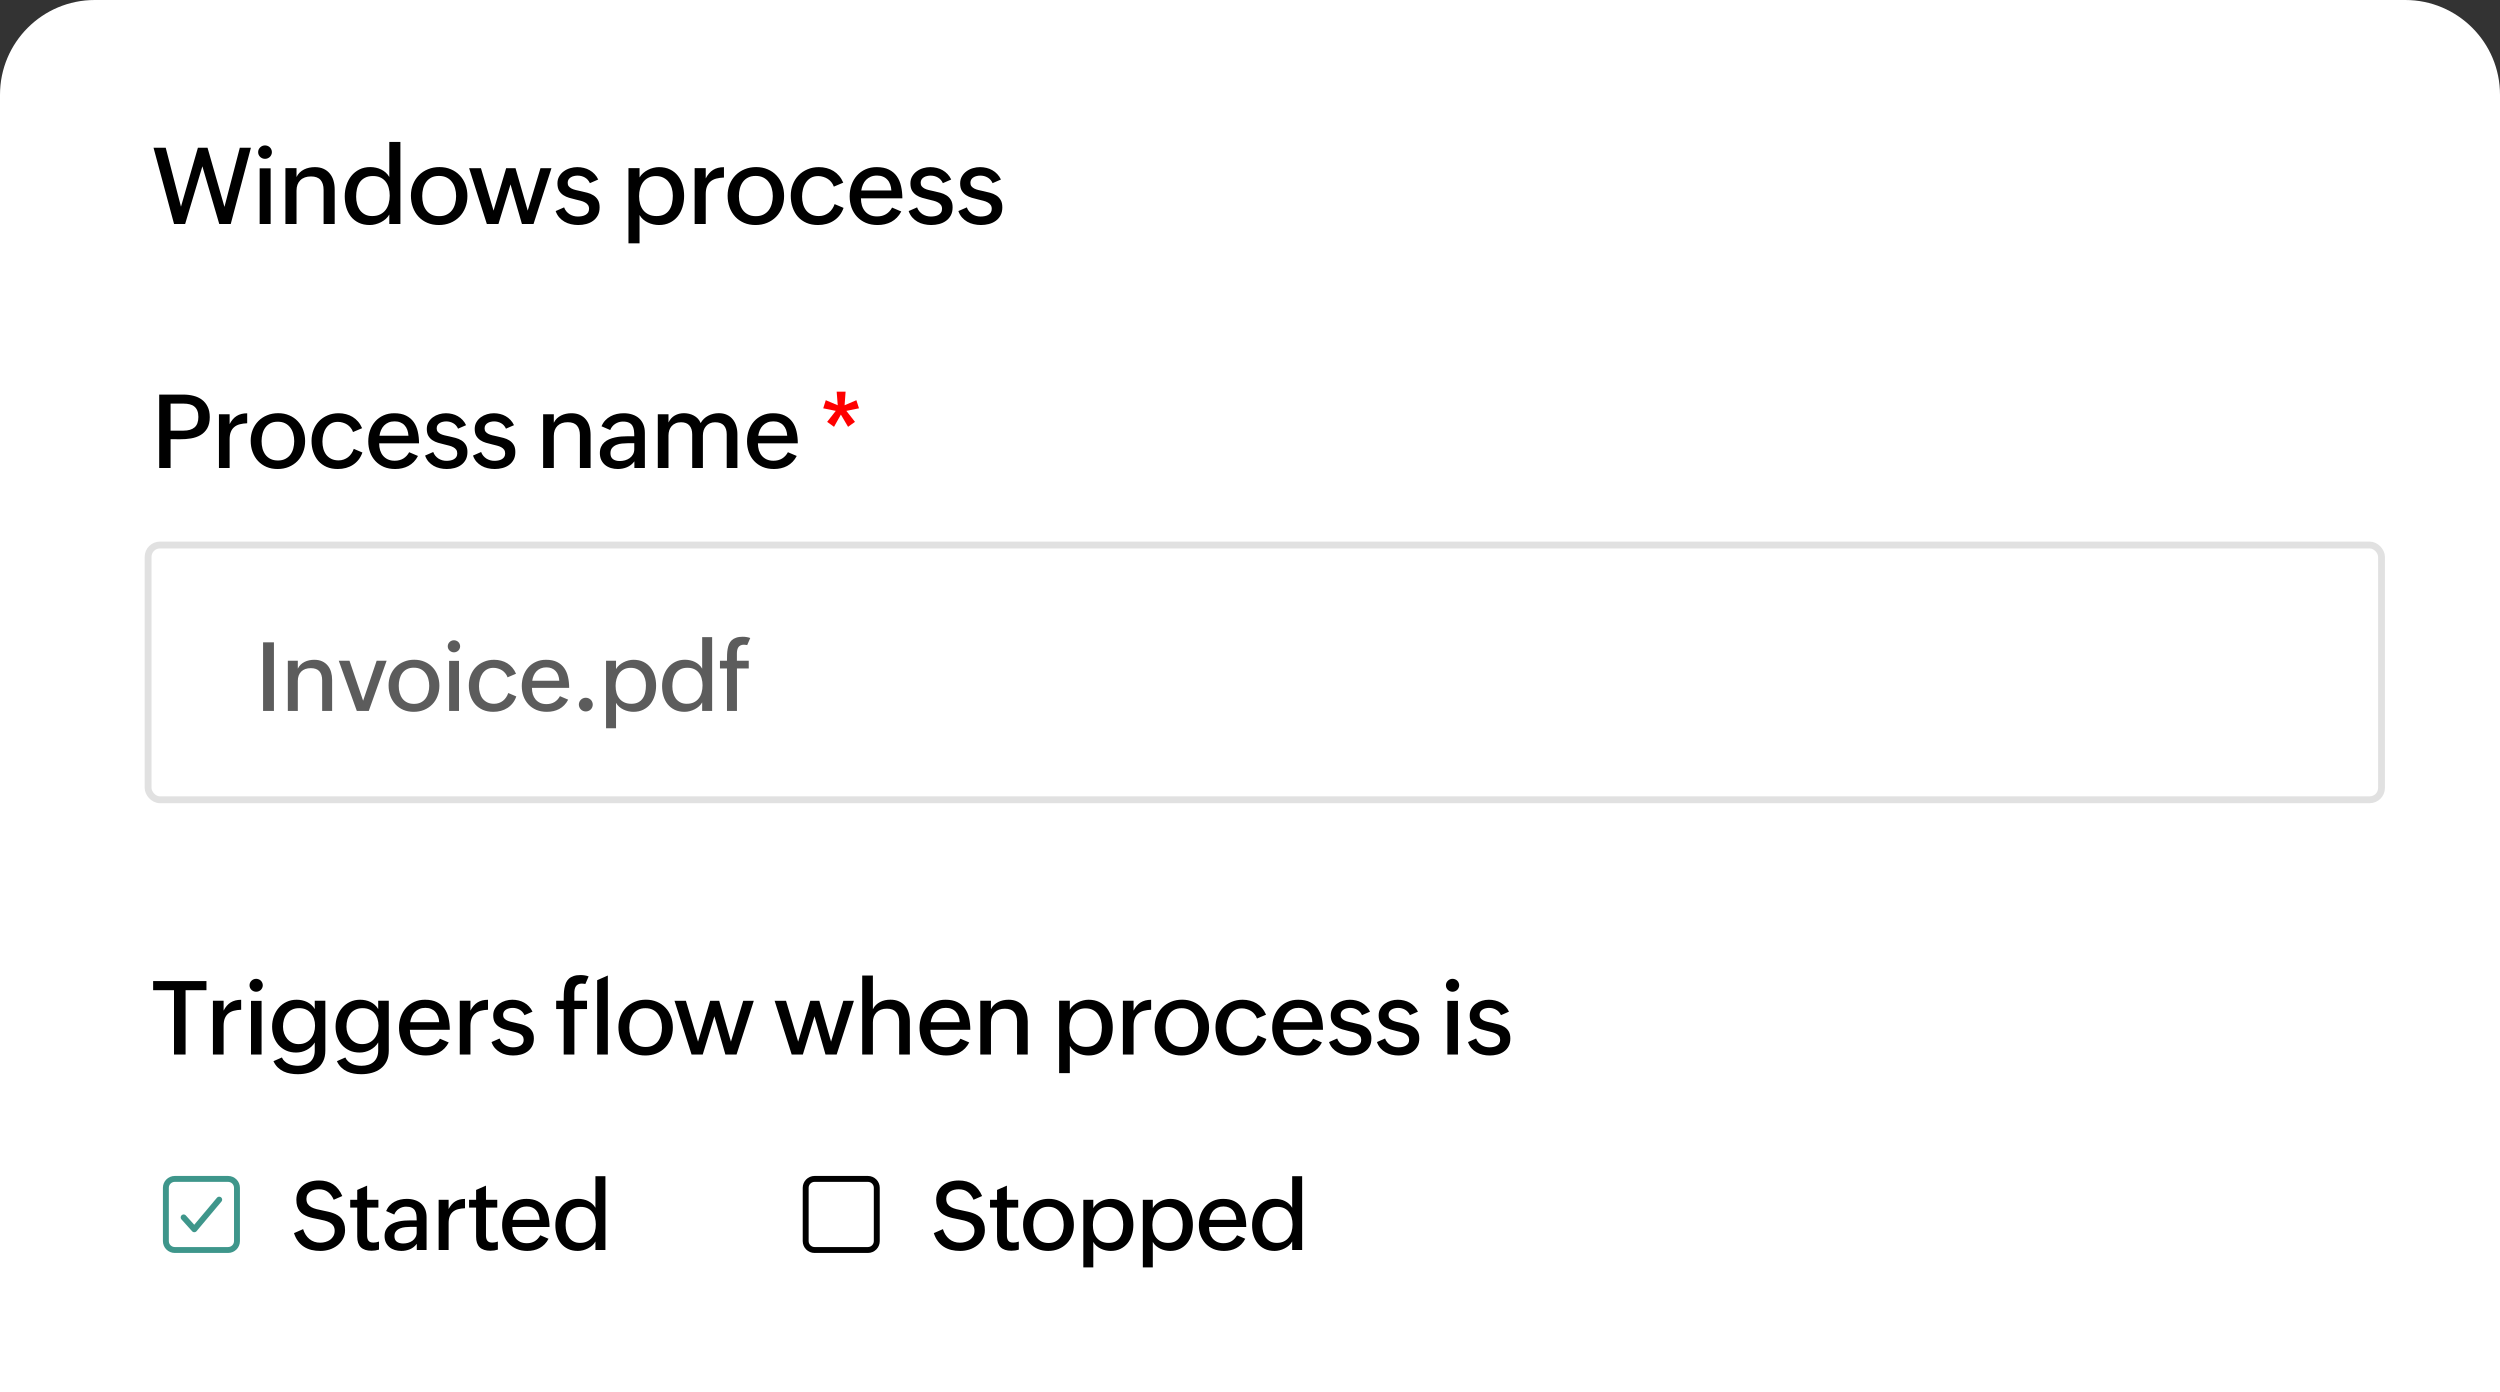
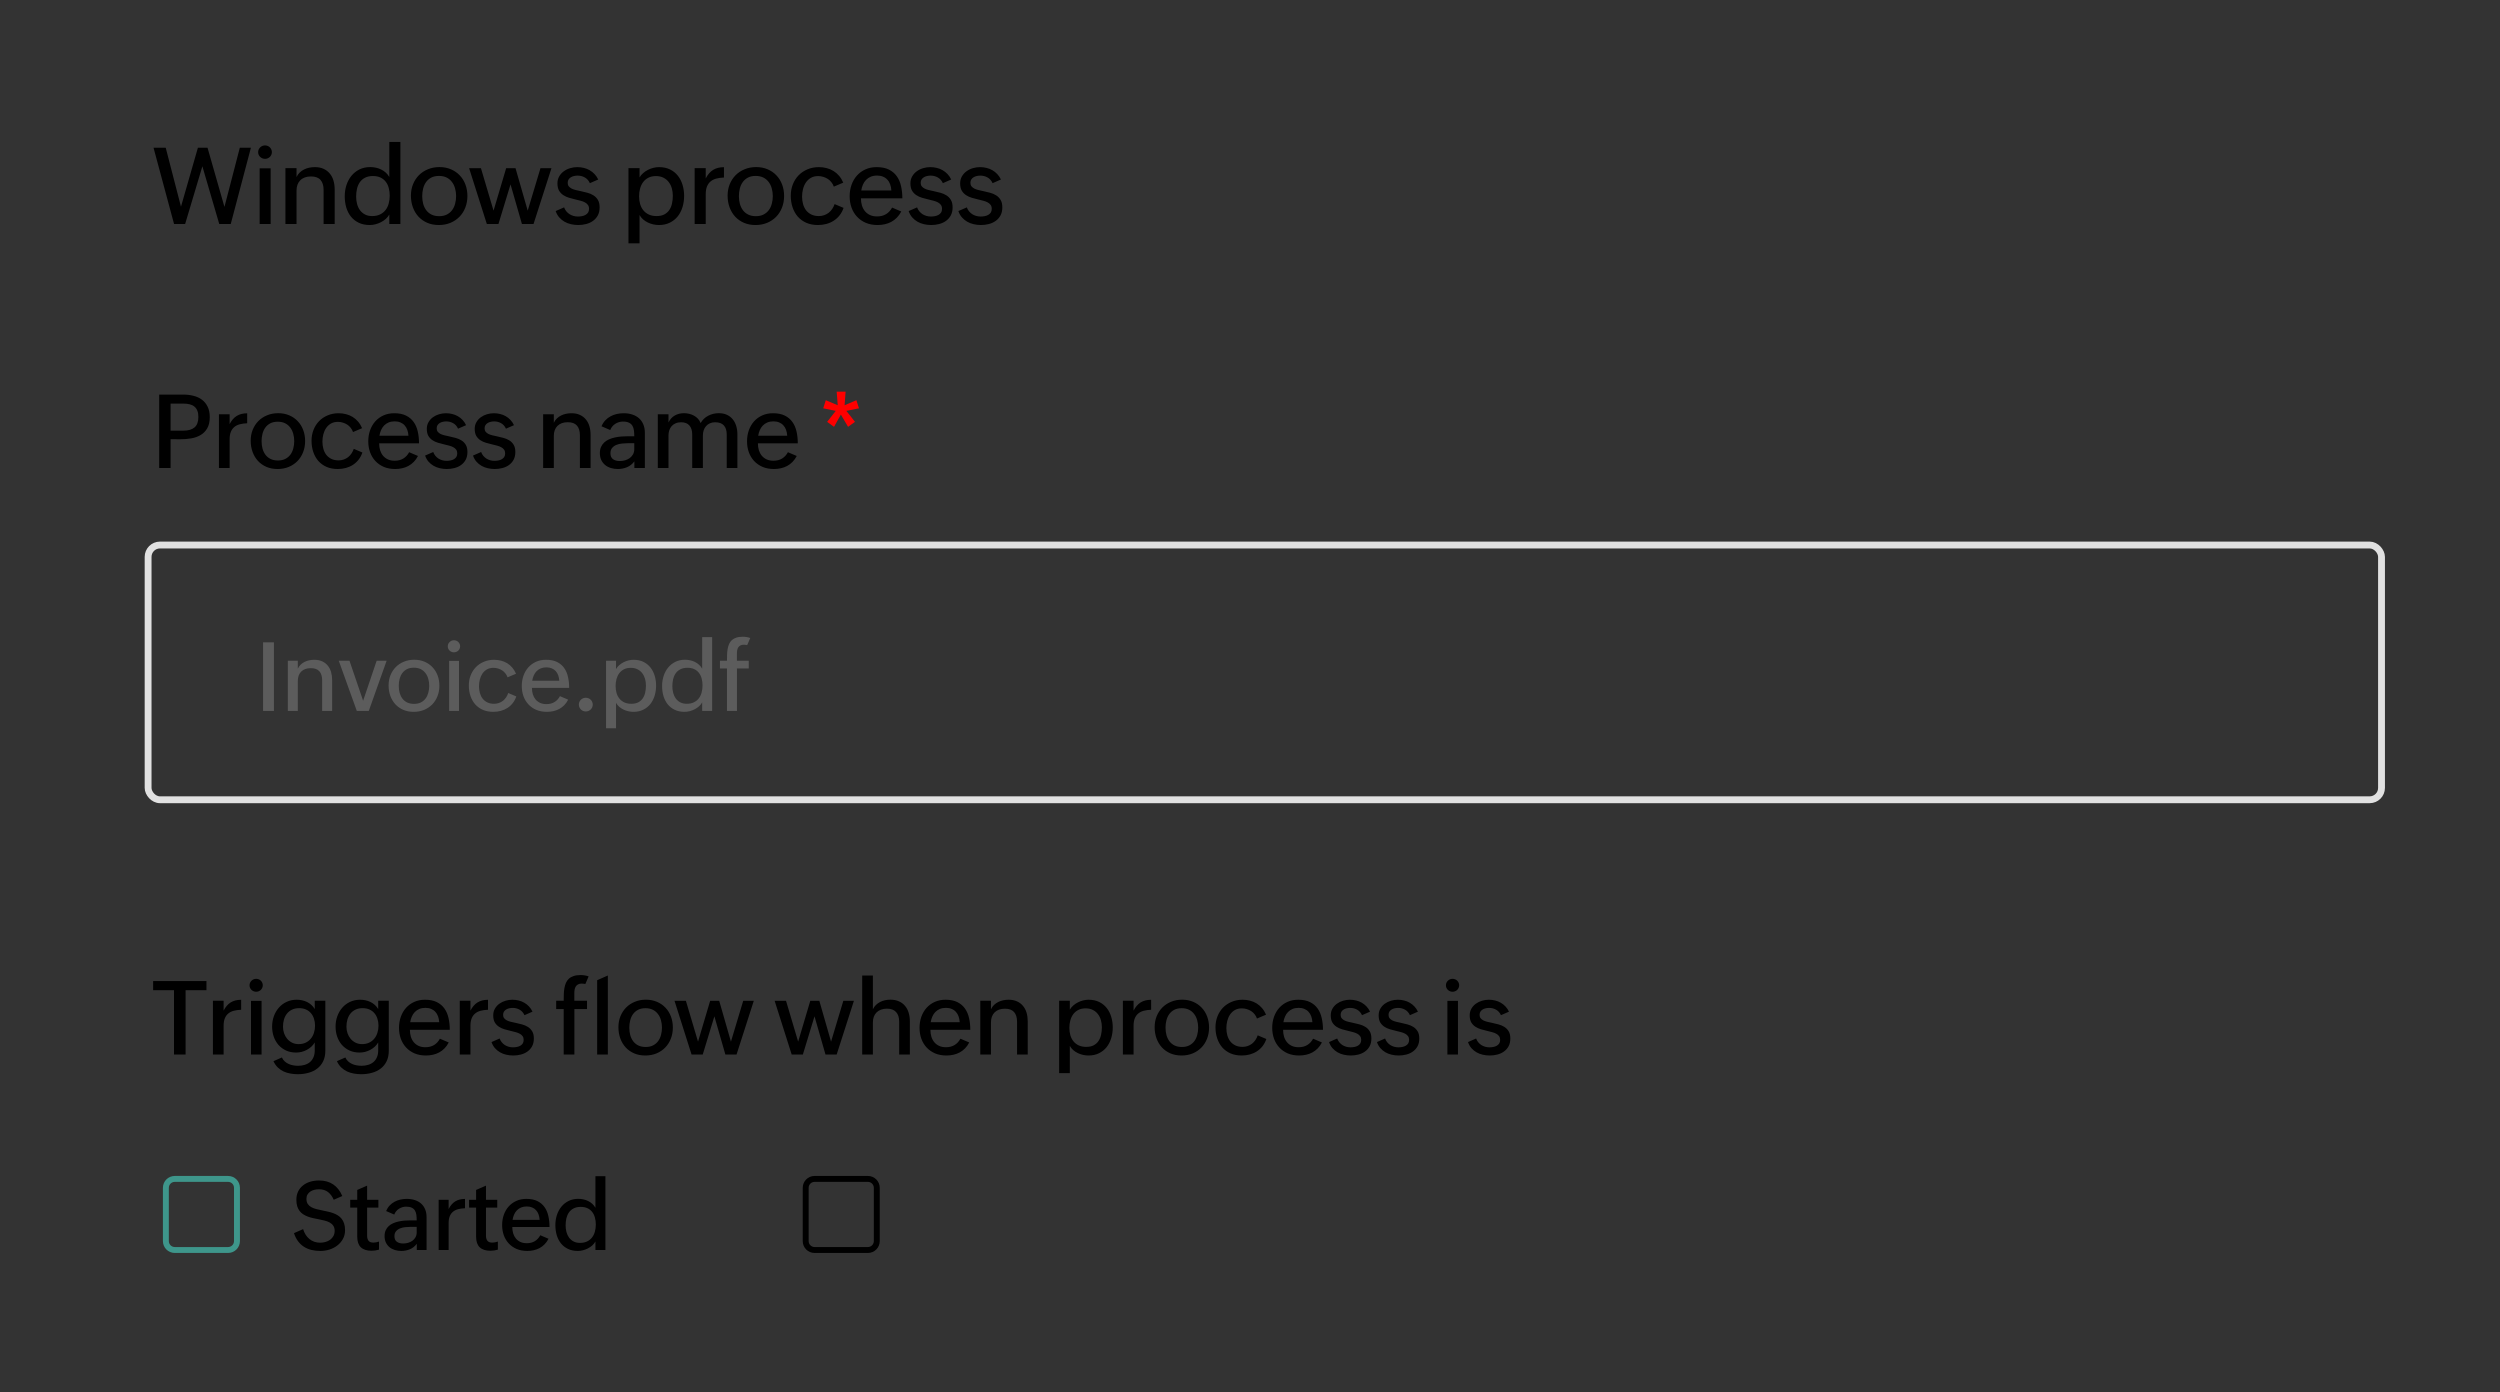
<svg xmlns="http://www.w3.org/2000/svg" width="422" height="235" viewBox="0 0 422 235" fill="none">
  <rect x="0" y="0" width="422" height="235" fill="#333333" stroke="none" />
-   <path d="M0 16C0 7.163 7.163 0 16 0H406C414.837 0 422 7.163 422 16V235H0V16Z" fill="white" />
  <path d="M25.917 24.941H27.974L30.549 34.89L33.405 24.941H35.031L37.888 34.925L40.48 24.941H42.352L38.951 37.808H37.009L34.161 28.07L31.252 37.808H29.38L25.917 24.941ZM43.83 28.413H45.684V37.808H43.83V28.413ZM43.575 25.679C43.575 25.521 43.604 25.375 43.663 25.24C43.727 25.099 43.812 24.979 43.917 24.879C44.023 24.774 44.146 24.692 44.286 24.633C44.427 24.575 44.577 24.545 44.735 24.545C44.893 24.545 45.042 24.575 45.183 24.633C45.324 24.686 45.447 24.765 45.552 24.871C45.658 24.97 45.74 25.09 45.798 25.231C45.863 25.366 45.895 25.515 45.895 25.679C45.895 25.837 45.863 25.987 45.798 26.127C45.74 26.262 45.658 26.382 45.552 26.488C45.447 26.587 45.324 26.666 45.183 26.725C45.042 26.784 44.893 26.813 44.735 26.813C44.577 26.813 44.427 26.784 44.286 26.725C44.146 26.666 44.023 26.587 43.917 26.488C43.812 26.382 43.727 26.262 43.663 26.127C43.604 25.987 43.575 25.837 43.575 25.679ZM48.18 28.386H50.053V29.88C50.193 29.587 50.372 29.335 50.589 29.125C50.811 28.914 51.057 28.741 51.327 28.606C51.596 28.471 51.886 28.372 52.197 28.307C52.508 28.243 52.821 28.21 53.137 28.21C53.712 28.21 54.207 28.307 54.623 28.5C55.045 28.694 55.393 28.96 55.669 29.3C55.95 29.634 56.158 30.033 56.293 30.496C56.428 30.959 56.495 31.462 56.495 32.007V37.808H54.623V32.06C54.623 31.328 54.45 30.765 54.104 30.373C53.758 29.98 53.222 29.784 52.496 29.784C51.728 29.784 51.128 29.998 50.694 30.425C50.266 30.853 50.053 31.439 50.053 32.183V37.808H48.18V28.386ZM65.715 36.209C65.563 36.484 65.363 36.733 65.117 36.956C64.871 37.172 64.599 37.357 64.3 37.509C64.001 37.662 63.691 37.779 63.368 37.861C63.046 37.943 62.73 37.984 62.419 37.984C61.704 37.984 61.08 37.855 60.547 37.597C60.02 37.339 59.58 36.991 59.229 36.551C58.883 36.112 58.622 35.599 58.446 35.013C58.276 34.421 58.191 33.794 58.191 33.132C58.191 32.482 58.285 31.861 58.473 31.269C58.666 30.671 58.944 30.147 59.308 29.696C59.677 29.239 60.128 28.875 60.661 28.606C61.2 28.336 61.813 28.202 62.498 28.202C62.826 28.202 63.146 28.237 63.456 28.307C63.773 28.372 64.068 28.474 64.344 28.615C64.625 28.75 64.883 28.922 65.117 29.133C65.352 29.344 65.551 29.593 65.715 29.88V23.956H67.587V37.808H65.715V36.209ZM62.815 36.472C63.336 36.472 63.781 36.381 64.15 36.2C64.525 36.018 64.833 35.772 65.073 35.461C65.319 35.151 65.498 34.785 65.609 34.363C65.727 33.941 65.785 33.493 65.785 33.018C65.785 32.555 65.73 32.124 65.618 31.726C65.513 31.322 65.343 30.97 65.109 30.671C64.88 30.373 64.587 30.138 64.23 29.968C63.872 29.798 63.444 29.713 62.946 29.713C62.419 29.713 61.974 29.81 61.61 30.003C61.247 30.191 60.954 30.446 60.731 30.768C60.515 31.084 60.356 31.454 60.257 31.875C60.163 32.297 60.116 32.74 60.116 33.203C60.116 33.624 60.169 34.035 60.275 34.433C60.38 34.826 60.541 35.174 60.758 35.479C60.98 35.778 61.262 36.018 61.602 36.2C61.941 36.381 62.346 36.472 62.815 36.472ZM74.074 37.984C73.359 37.984 72.711 37.861 72.131 37.615C71.551 37.363 71.056 37.017 70.646 36.578C70.236 36.132 69.919 35.608 69.697 35.004C69.474 34.395 69.363 33.736 69.363 33.027C69.363 32.335 69.48 31.697 69.714 31.111C69.954 30.519 70.286 30.009 70.707 29.581C71.135 29.148 71.645 28.811 72.237 28.571C72.829 28.325 73.476 28.202 74.179 28.202C74.894 28.202 75.541 28.328 76.121 28.58C76.702 28.826 77.197 29.169 77.607 29.608C78.023 30.041 78.342 30.557 78.565 31.155C78.787 31.747 78.899 32.388 78.899 33.08C78.899 33.794 78.779 34.454 78.538 35.057C78.304 35.655 77.973 36.17 77.545 36.604C77.118 37.038 76.608 37.377 76.016 37.623C75.424 37.864 74.777 37.984 74.074 37.984ZM74.135 36.49C74.645 36.49 75.079 36.396 75.436 36.209C75.799 36.021 76.095 35.772 76.324 35.461C76.552 35.151 76.719 34.791 76.825 34.38C76.936 33.97 76.992 33.545 76.992 33.106C76.992 32.649 76.933 32.215 76.816 31.805C76.704 31.389 76.529 31.026 76.288 30.715C76.054 30.399 75.755 30.15 75.392 29.968C75.029 29.787 74.598 29.696 74.1 29.696C73.59 29.696 73.157 29.79 72.799 29.977C72.442 30.165 72.149 30.416 71.92 30.733C71.698 31.044 71.534 31.404 71.428 31.814C71.323 32.224 71.27 32.652 71.27 33.097C71.27 33.572 71.326 34.014 71.437 34.424C71.554 34.834 71.73 35.195 71.964 35.505C72.199 35.81 72.495 36.05 72.852 36.226C73.215 36.402 73.643 36.49 74.135 36.49ZM79.189 28.395H81.184L83.311 35.558L85.438 28.395H87.02L89.077 35.558L91.23 28.395H93.085L90.061 37.808H88.101L86.177 31.12L84.138 37.808H82.177L79.189 28.395ZM95.221 35.004C95.309 35.251 95.432 35.47 95.59 35.664C95.748 35.851 95.927 36.012 96.126 36.147C96.331 36.276 96.554 36.376 96.794 36.446C97.04 36.516 97.289 36.551 97.541 36.551C97.77 36.551 97.995 36.531 98.218 36.49C98.446 36.449 98.649 36.378 98.824 36.279C99.006 36.179 99.153 36.047 99.264 35.883C99.375 35.713 99.431 35.502 99.431 35.251C99.431 34.987 99.369 34.77 99.246 34.6C99.123 34.424 98.956 34.281 98.745 34.169C98.534 34.052 98.291 33.959 98.016 33.888C97.74 33.812 97.447 33.739 97.137 33.669C96.785 33.586 96.428 33.493 96.065 33.387C95.707 33.282 95.382 33.132 95.089 32.939C94.796 32.746 94.556 32.494 94.368 32.183C94.187 31.867 94.096 31.456 94.096 30.953C94.096 30.507 94.195 30.115 94.395 29.775C94.594 29.429 94.852 29.142 95.168 28.914C95.49 28.679 95.851 28.503 96.249 28.386C96.648 28.269 97.046 28.21 97.445 28.21C97.825 28.21 98.192 28.254 98.543 28.342C98.895 28.424 99.223 28.553 99.528 28.729C99.838 28.905 100.116 29.125 100.362 29.388C100.609 29.646 100.814 29.951 100.978 30.302L99.571 30.918C99.372 30.478 99.085 30.156 98.71 29.951C98.341 29.746 97.937 29.643 97.497 29.643C97.298 29.643 97.099 29.666 96.9 29.713C96.7 29.754 96.522 29.825 96.363 29.924C96.205 30.018 96.076 30.141 95.977 30.294C95.877 30.446 95.827 30.633 95.827 30.856C95.827 31.096 95.886 31.293 96.003 31.445C96.126 31.597 96.287 31.726 96.487 31.831C96.686 31.931 96.917 32.013 97.181 32.078C97.445 32.142 97.72 32.204 98.007 32.262C98.382 32.338 98.76 32.429 99.141 32.535C99.522 32.634 99.864 32.781 100.169 32.974C100.48 33.167 100.732 33.425 100.925 33.748C101.118 34.064 101.215 34.483 101.215 35.004C101.215 35.532 101.112 35.986 100.907 36.367C100.702 36.742 100.43 37.049 100.09 37.29C99.756 37.53 99.372 37.706 98.939 37.817C98.505 37.928 98.06 37.984 97.603 37.984C97.181 37.984 96.771 37.937 96.372 37.843C95.98 37.755 95.616 37.615 95.282 37.421C94.948 37.228 94.653 36.985 94.395 36.692C94.137 36.393 93.938 36.039 93.797 35.628L95.221 35.004ZM106.085 28.386H107.957V29.951C108.115 29.675 108.317 29.432 108.563 29.221C108.809 29.004 109.079 28.823 109.372 28.676C109.665 28.524 109.97 28.41 110.286 28.334C110.608 28.252 110.922 28.21 111.226 28.21C111.947 28.21 112.574 28.342 113.107 28.606C113.641 28.87 114.083 29.227 114.434 29.678C114.786 30.123 115.047 30.639 115.217 31.225C115.392 31.805 115.48 32.417 115.48 33.062C115.48 33.724 115.39 34.354 115.208 34.952C115.026 35.549 114.757 36.074 114.399 36.525C114.042 36.97 113.597 37.325 113.063 37.588C112.536 37.852 111.924 37.984 111.226 37.984C110.916 37.984 110.599 37.949 110.277 37.878C109.961 37.808 109.656 37.703 109.363 37.562C109.07 37.421 108.801 37.246 108.555 37.035C108.314 36.824 108.115 36.578 107.957 36.296V41.069H106.085V28.386ZM110.822 36.472C111.344 36.472 111.78 36.381 112.132 36.2C112.483 36.012 112.765 35.763 112.975 35.453C113.192 35.136 113.345 34.77 113.433 34.354C113.526 33.938 113.573 33.498 113.573 33.036C113.573 32.608 113.517 32.195 113.406 31.796C113.295 31.398 113.122 31.046 112.888 30.742C112.659 30.431 112.363 30.185 112 30.003C111.642 29.816 111.215 29.722 110.717 29.722C110.224 29.722 109.8 29.816 109.442 30.003C109.085 30.185 108.789 30.434 108.555 30.75C108.326 31.061 108.156 31.421 108.045 31.831C107.933 32.236 107.878 32.664 107.878 33.115C107.878 33.595 107.936 34.041 108.054 34.451C108.177 34.861 108.361 35.215 108.607 35.514C108.853 35.813 109.161 36.047 109.53 36.217C109.899 36.387 110.33 36.472 110.822 36.472ZM117.256 28.386H119.128V30.118C119.462 29.467 119.875 28.99 120.367 28.685C120.865 28.375 121.478 28.219 122.204 28.219V29.968C121.724 29.986 121.293 30.044 120.912 30.144C120.531 30.244 120.209 30.405 119.946 30.627C119.682 30.844 119.48 31.128 119.339 31.48C119.198 31.826 119.128 32.259 119.128 32.781V37.808H117.256V28.386ZM127.531 37.984C126.816 37.984 126.169 37.861 125.588 37.615C125.008 37.363 124.513 37.017 124.103 36.578C123.693 36.132 123.377 35.608 123.154 35.004C122.931 34.395 122.82 33.736 122.82 33.027C122.82 32.335 122.937 31.697 123.171 31.111C123.412 30.519 123.743 30.009 124.165 29.581C124.592 29.148 125.102 28.811 125.694 28.571C126.286 28.325 126.933 28.202 127.636 28.202C128.351 28.202 128.999 28.328 129.579 28.58C130.159 28.826 130.654 29.169 131.064 29.608C131.48 30.041 131.799 30.557 132.022 31.155C132.245 31.747 132.356 32.388 132.356 33.08C132.356 33.794 132.236 34.454 131.996 35.057C131.761 35.655 131.43 36.17 131.003 36.604C130.575 37.038 130.065 37.377 129.473 37.623C128.881 37.864 128.234 37.984 127.531 37.984ZM127.592 36.49C128.102 36.49 128.536 36.396 128.893 36.209C129.256 36.021 129.552 35.772 129.781 35.461C130.009 35.151 130.176 34.791 130.282 34.38C130.393 33.97 130.449 33.545 130.449 33.106C130.449 32.649 130.39 32.215 130.273 31.805C130.162 31.389 129.986 31.026 129.746 30.715C129.511 30.399 129.213 30.15 128.849 29.968C128.486 29.787 128.055 29.696 127.557 29.696C127.047 29.696 126.614 29.79 126.256 29.977C125.899 30.165 125.606 30.416 125.378 30.733C125.155 31.044 124.991 31.404 124.885 31.814C124.78 32.224 124.727 32.652 124.727 33.097C124.727 33.572 124.783 34.014 124.894 34.424C125.011 34.834 125.187 35.195 125.421 35.505C125.656 35.81 125.952 36.05 126.309 36.226C126.672 36.402 127.1 36.49 127.592 36.49ZM142.394 35.092C142.229 35.573 142.004 35.995 141.717 36.358C141.436 36.715 141.107 37.014 140.732 37.254C140.363 37.495 139.953 37.676 139.502 37.799C139.051 37.922 138.576 37.984 138.078 37.984C137.346 37.984 136.692 37.861 136.118 37.615C135.55 37.363 135.069 37.017 134.677 36.578C134.29 36.132 133.994 35.608 133.789 35.004C133.584 34.401 133.481 33.745 133.481 33.036C133.481 32.356 133.596 31.723 133.824 31.137C134.053 30.551 134.375 30.041 134.791 29.608C135.207 29.174 135.708 28.834 136.294 28.588C136.88 28.336 137.527 28.21 138.236 28.21C138.687 28.21 139.121 28.266 139.537 28.377C139.953 28.483 140.337 28.644 140.688 28.861C141.04 29.078 141.356 29.35 141.638 29.678C141.919 30.006 142.153 30.39 142.341 30.83L140.75 31.506C140.656 31.231 140.521 30.985 140.346 30.768C140.176 30.545 139.974 30.358 139.739 30.206C139.505 30.053 139.247 29.936 138.966 29.854C138.69 29.766 138.403 29.722 138.104 29.722C137.63 29.722 137.22 29.822 136.874 30.021C136.534 30.22 136.253 30.484 136.03 30.812C135.813 31.134 135.652 31.503 135.547 31.919C135.441 32.33 135.389 32.752 135.389 33.185C135.389 33.63 135.444 34.052 135.556 34.451C135.667 34.849 135.837 35.198 136.065 35.497C136.3 35.795 136.596 36.033 136.953 36.209C137.311 36.384 137.732 36.472 138.219 36.472C138.541 36.472 138.843 36.422 139.124 36.323C139.405 36.223 139.66 36.085 139.889 35.91C140.117 35.728 140.313 35.514 140.478 35.268C140.647 35.022 140.782 34.749 140.882 34.451L142.394 35.092ZM152.132 35.699C151.927 36.097 151.681 36.443 151.394 36.736C151.113 37.023 150.799 37.26 150.453 37.448C150.114 37.629 149.747 37.764 149.355 37.852C148.968 37.94 148.564 37.984 148.142 37.984C147.398 37.984 146.733 37.861 146.147 37.615C145.567 37.363 145.075 37.02 144.67 36.586C144.266 36.153 143.955 35.64 143.739 35.048C143.528 34.456 143.422 33.818 143.422 33.132C143.422 32.441 143.528 31.796 143.739 31.199C143.955 30.595 144.26 30.074 144.653 29.634C145.051 29.189 145.532 28.84 146.094 28.588C146.657 28.336 147.284 28.21 147.975 28.21C148.801 28.21 149.49 28.348 150.04 28.623C150.597 28.899 151.042 29.274 151.376 29.748C151.716 30.223 151.956 30.783 152.097 31.427C152.243 32.066 152.317 32.752 152.317 33.484H145.329C145.329 33.917 145.385 34.322 145.496 34.697C145.614 35.066 145.786 35.388 146.015 35.664C146.243 35.933 146.528 36.147 146.868 36.305C147.207 36.458 147.603 36.534 148.054 36.534C148.634 36.534 149.138 36.405 149.566 36.147C149.993 35.883 150.333 35.514 150.585 35.04L152.132 35.699ZM150.462 32.148C150.439 31.767 150.371 31.424 150.26 31.12C150.149 30.809 149.991 30.545 149.785 30.329C149.586 30.106 149.34 29.936 149.047 29.819C148.76 29.696 148.426 29.634 148.045 29.634C147.647 29.634 147.292 29.699 146.982 29.828C146.677 29.956 146.413 30.135 146.191 30.364C145.974 30.586 145.798 30.853 145.663 31.164C145.529 31.468 145.435 31.796 145.382 32.148H150.462ZM154.804 35.004C154.892 35.251 155.015 35.47 155.174 35.664C155.332 35.851 155.51 36.012 155.71 36.147C155.915 36.276 156.137 36.376 156.378 36.446C156.624 36.516 156.873 36.551 157.125 36.551C157.353 36.551 157.579 36.531 157.801 36.49C158.03 36.449 158.232 36.378 158.408 36.279C158.59 36.179 158.736 36.047 158.847 35.883C158.959 35.713 159.014 35.502 159.014 35.251C159.014 34.987 158.953 34.77 158.83 34.6C158.707 34.424 158.54 34.281 158.329 34.169C158.118 34.052 157.875 33.959 157.599 33.888C157.324 33.812 157.031 33.739 156.72 33.669C156.369 33.586 156.011 33.493 155.648 33.387C155.291 33.282 154.966 33.132 154.673 32.939C154.38 32.746 154.139 32.494 153.952 32.183C153.77 31.867 153.679 31.456 153.679 30.953C153.679 30.507 153.779 30.115 153.978 29.775C154.177 29.429 154.435 29.142 154.752 28.914C155.074 28.679 155.434 28.503 155.833 28.386C156.231 28.269 156.63 28.21 157.028 28.21C157.409 28.21 157.775 28.254 158.127 28.342C158.478 28.424 158.806 28.553 159.111 28.729C159.422 28.905 159.7 29.125 159.946 29.388C160.192 29.646 160.397 29.951 160.561 30.302L159.155 30.918C158.956 30.478 158.669 30.156 158.294 29.951C157.924 29.746 157.52 29.643 157.081 29.643C156.882 29.643 156.682 29.666 156.483 29.713C156.284 29.754 156.105 29.825 155.947 29.924C155.789 30.018 155.66 30.141 155.56 30.294C155.461 30.446 155.411 30.633 155.411 30.856C155.411 31.096 155.469 31.293 155.587 31.445C155.71 31.597 155.871 31.726 156.07 31.831C156.269 31.931 156.501 32.013 156.764 32.078C157.028 32.142 157.303 32.204 157.591 32.262C157.966 32.338 158.343 32.429 158.724 32.535C159.105 32.634 159.448 32.781 159.753 32.974C160.063 33.167 160.315 33.425 160.508 33.748C160.702 34.064 160.799 34.483 160.799 35.004C160.799 35.532 160.696 35.986 160.491 36.367C160.286 36.742 160.013 37.049 159.674 37.29C159.34 37.53 158.956 37.706 158.522 37.817C158.089 37.928 157.643 37.984 157.186 37.984C156.764 37.984 156.354 37.937 155.956 37.843C155.563 37.755 155.2 37.615 154.866 37.421C154.532 37.228 154.236 36.985 153.978 36.692C153.72 36.393 153.521 36.039 153.381 35.628L154.804 35.004ZM163.198 35.004C163.286 35.251 163.409 35.47 163.567 35.664C163.726 35.851 163.904 36.012 164.104 36.147C164.309 36.276 164.531 36.376 164.772 36.446C165.018 36.516 165.267 36.551 165.519 36.551C165.747 36.551 165.973 36.531 166.195 36.49C166.424 36.449 166.626 36.378 166.802 36.279C166.983 36.179 167.13 36.047 167.241 35.883C167.353 35.713 167.408 35.502 167.408 35.251C167.408 34.987 167.347 34.77 167.224 34.6C167.101 34.424 166.934 34.281 166.723 34.169C166.512 34.052 166.269 33.959 165.993 33.888C165.718 33.812 165.425 33.739 165.114 33.669C164.763 33.586 164.405 33.493 164.042 33.387C163.685 33.282 163.359 33.132 163.066 32.939C162.773 32.746 162.533 32.494 162.346 32.183C162.164 31.867 162.073 31.456 162.073 30.953C162.073 30.507 162.173 30.115 162.372 29.775C162.571 29.429 162.829 29.142 163.146 28.914C163.468 28.679 163.828 28.503 164.227 28.386C164.625 28.269 165.023 28.21 165.422 28.21C165.803 28.21 166.169 28.254 166.521 28.342C166.872 28.424 167.2 28.553 167.505 28.729C167.815 28.905 168.094 29.125 168.34 29.388C168.586 29.646 168.791 29.951 168.955 30.302L167.549 30.918C167.35 30.478 167.063 30.156 166.688 29.951C166.318 29.746 165.914 29.643 165.475 29.643C165.275 29.643 165.076 29.666 164.877 29.713C164.678 29.754 164.499 29.825 164.341 29.924C164.183 30.018 164.054 30.141 163.954 30.294C163.855 30.446 163.805 30.633 163.805 30.856C163.805 31.096 163.863 31.293 163.981 31.445C164.104 31.597 164.265 31.726 164.464 31.831C164.663 31.931 164.895 32.013 165.158 32.078C165.422 32.142 165.697 32.204 165.984 32.262C166.359 32.338 166.737 32.429 167.118 32.535C167.499 32.634 167.842 32.781 168.147 32.974C168.457 33.167 168.709 33.425 168.902 33.748C169.096 34.064 169.192 34.483 169.192 35.004C169.192 35.532 169.09 35.986 168.885 36.367C168.68 36.742 168.407 37.049 168.067 37.29C167.733 37.53 167.35 37.706 166.916 37.817C166.482 37.928 166.037 37.984 165.58 37.984C165.158 37.984 164.748 37.937 164.35 37.843C163.957 37.755 163.594 37.615 163.26 37.421C162.926 37.228 162.63 36.985 162.372 36.692C162.114 36.393 161.915 36.039 161.774 35.628L163.198 35.004Z" fill="black" />
  <path d="M26.873 66.605H30.928C31.549 66.605 32.131 66.675 32.673 66.816C33.22 66.952 33.694 67.172 34.095 67.477C34.502 67.781 34.82 68.177 35.052 68.662C35.289 69.142 35.407 69.726 35.407 70.415C35.407 71.177 35.266 71.803 34.984 72.294C34.702 72.78 34.327 73.161 33.858 73.437C33.39 73.714 32.85 73.903 32.241 74.005C31.631 74.106 30.999 74.154 30.344 74.148L28.795 74.132V79H26.873V66.605ZM30.988 72.692C31.789 72.692 32.405 72.512 32.834 72.15C33.268 71.784 33.486 71.194 33.486 70.381C33.486 69.957 33.426 69.605 33.308 69.323C33.195 69.035 33.028 68.803 32.808 68.628C32.594 68.448 32.331 68.32 32.021 68.247C31.716 68.168 31.372 68.129 30.988 68.129H28.795V72.692H30.988ZM36.957 69.924H38.761V71.592C39.082 70.965 39.48 70.505 39.955 70.212C40.434 69.912 41.024 69.763 41.724 69.763V71.448C41.261 71.465 40.846 71.521 40.479 71.617C40.112 71.713 39.802 71.868 39.548 72.083C39.294 72.291 39.099 72.565 38.964 72.904C38.828 73.237 38.761 73.655 38.761 74.157V79H36.957V69.924ZM46.855 79.169C46.167 79.169 45.543 79.051 44.984 78.814C44.425 78.571 43.948 78.238 43.553 77.815C43.158 77.386 42.853 76.88 42.639 76.299C42.424 75.712 42.317 75.077 42.317 74.394C42.317 73.728 42.43 73.113 42.656 72.548C42.887 71.978 43.206 71.487 43.612 71.075C44.025 70.657 44.516 70.333 45.086 70.101C45.656 69.864 46.279 69.746 46.957 69.746C47.645 69.746 48.269 69.867 48.828 70.11C49.387 70.347 49.864 70.677 50.259 71.1C50.66 71.518 50.967 72.015 51.182 72.591C51.396 73.161 51.504 73.779 51.504 74.445C51.504 75.133 51.388 75.769 51.156 76.35C50.931 76.926 50.612 77.422 50.2 77.84C49.788 78.258 49.297 78.585 48.726 78.822C48.156 79.054 47.533 79.169 46.855 79.169ZM46.914 77.73C47.406 77.73 47.823 77.64 48.168 77.459C48.518 77.278 48.803 77.038 49.023 76.739C49.243 76.44 49.404 76.093 49.505 75.698C49.613 75.303 49.666 74.894 49.666 74.47C49.666 74.03 49.61 73.612 49.497 73.217C49.39 72.816 49.22 72.466 48.989 72.167C48.763 71.862 48.475 71.623 48.125 71.448C47.775 71.273 47.361 71.185 46.881 71.185C46.39 71.185 45.972 71.275 45.628 71.456C45.283 71.637 45.001 71.879 44.781 72.184C44.566 72.483 44.408 72.831 44.307 73.226C44.205 73.621 44.154 74.033 44.154 74.462C44.154 74.919 44.208 75.345 44.315 75.74C44.428 76.135 44.597 76.483 44.823 76.782C45.049 77.075 45.334 77.307 45.678 77.476C46.028 77.645 46.44 77.73 46.914 77.73ZM61.173 76.384C61.015 76.847 60.798 77.253 60.521 77.603C60.25 77.947 59.934 78.235 59.573 78.467C59.217 78.698 58.822 78.873 58.387 78.992C57.953 79.11 57.495 79.169 57.016 79.169C56.31 79.169 55.681 79.051 55.128 78.814C54.58 78.571 54.117 78.238 53.739 77.815C53.367 77.386 53.081 76.88 52.884 76.299C52.686 75.718 52.588 75.085 52.588 74.403C52.588 73.748 52.698 73.138 52.918 72.574C53.138 72.009 53.448 71.518 53.849 71.1C54.25 70.683 54.733 70.355 55.297 70.118C55.861 69.876 56.485 69.754 57.168 69.754C57.603 69.754 58.02 69.808 58.421 69.915C58.822 70.017 59.192 70.172 59.53 70.381C59.869 70.59 60.174 70.852 60.445 71.168C60.716 71.484 60.941 71.854 61.122 72.277L59.59 72.929C59.499 72.664 59.37 72.427 59.2 72.218C59.036 72.004 58.842 71.823 58.616 71.676C58.39 71.529 58.142 71.417 57.871 71.338C57.606 71.253 57.329 71.21 57.041 71.21C56.584 71.21 56.189 71.306 55.856 71.498C55.528 71.69 55.258 71.944 55.043 72.26C54.834 72.571 54.679 72.927 54.577 73.327C54.476 73.722 54.425 74.129 54.425 74.546C54.425 74.975 54.478 75.382 54.586 75.766C54.693 76.15 54.857 76.485 55.077 76.773C55.303 77.061 55.588 77.29 55.932 77.459C56.276 77.628 56.683 77.713 57.151 77.713C57.462 77.713 57.752 77.665 58.023 77.569C58.294 77.473 58.54 77.341 58.76 77.171C58.98 76.996 59.169 76.79 59.327 76.553C59.491 76.316 59.621 76.054 59.717 75.766L61.173 76.384ZM70.555 76.968C70.357 77.352 70.12 77.685 69.843 77.967C69.572 78.244 69.27 78.472 68.937 78.653C68.61 78.828 68.257 78.958 67.879 79.042C67.507 79.127 67.117 79.169 66.711 79.169C65.994 79.169 65.353 79.051 64.789 78.814C64.23 78.571 63.756 78.241 63.366 77.823C62.977 77.405 62.678 76.912 62.469 76.341C62.266 75.771 62.164 75.156 62.164 74.496C62.164 73.83 62.266 73.209 62.469 72.633C62.678 72.052 62.971 71.549 63.349 71.126C63.733 70.697 64.196 70.361 64.738 70.118C65.28 69.876 65.884 69.754 66.55 69.754C67.346 69.754 68.009 69.887 68.539 70.152C69.076 70.418 69.505 70.779 69.826 71.236C70.154 71.693 70.385 72.232 70.521 72.853C70.662 73.468 70.732 74.129 70.732 74.834H64.001C64.001 75.252 64.055 75.641 64.162 76.003C64.275 76.358 64.442 76.669 64.662 76.934C64.882 77.194 65.156 77.4 65.483 77.552C65.81 77.699 66.191 77.772 66.626 77.772C67.185 77.772 67.67 77.648 68.082 77.4C68.494 77.146 68.822 76.79 69.064 76.333L70.555 76.968ZM68.946 73.547C68.923 73.18 68.858 72.85 68.751 72.557C68.644 72.258 68.491 72.004 68.294 71.795C68.102 71.58 67.865 71.417 67.583 71.304C67.306 71.185 66.984 71.126 66.617 71.126C66.234 71.126 65.892 71.188 65.593 71.312C65.299 71.436 65.045 71.609 64.831 71.829C64.622 72.043 64.453 72.3 64.323 72.599C64.193 72.893 64.103 73.209 64.052 73.547H68.946ZM73.129 76.299C73.213 76.536 73.332 76.748 73.484 76.934C73.637 77.115 73.809 77.27 74.001 77.4C74.198 77.524 74.413 77.62 74.644 77.688C74.881 77.755 75.121 77.789 75.364 77.789C75.584 77.789 75.801 77.769 76.016 77.73C76.236 77.691 76.431 77.623 76.6 77.527C76.775 77.431 76.916 77.304 77.023 77.146C77.131 76.982 77.184 76.779 77.184 76.536C77.184 76.282 77.125 76.073 77.007 75.91C76.888 75.74 76.727 75.602 76.524 75.495C76.321 75.382 76.087 75.291 75.821 75.224C75.556 75.15 75.274 75.08 74.975 75.012C74.636 74.933 74.291 74.843 73.942 74.741C73.597 74.64 73.284 74.496 73.002 74.309C72.719 74.123 72.488 73.88 72.308 73.581C72.132 73.276 72.045 72.881 72.045 72.396C72.045 71.967 72.141 71.589 72.333 71.261C72.525 70.928 72.773 70.652 73.078 70.432C73.388 70.206 73.736 70.037 74.119 69.924C74.503 69.811 74.887 69.754 75.271 69.754C75.638 69.754 75.99 69.797 76.329 69.881C76.668 69.96 76.984 70.085 77.278 70.254C77.577 70.423 77.845 70.635 78.082 70.889C78.319 71.137 78.516 71.431 78.674 71.769L77.32 72.362C77.128 71.939 76.851 71.628 76.49 71.431C76.135 71.233 75.745 71.134 75.322 71.134C75.13 71.134 74.938 71.157 74.746 71.202C74.554 71.242 74.382 71.309 74.229 71.405C74.077 71.496 73.953 71.614 73.857 71.761C73.761 71.908 73.713 72.088 73.713 72.303C73.713 72.534 73.769 72.723 73.882 72.87C74.001 73.017 74.156 73.141 74.348 73.243C74.54 73.338 74.763 73.418 75.017 73.48C75.271 73.542 75.536 73.601 75.813 73.657C76.174 73.731 76.538 73.818 76.905 73.92C77.272 74.016 77.602 74.157 77.896 74.343C78.195 74.529 78.437 74.778 78.624 75.088C78.81 75.393 78.903 75.797 78.903 76.299C78.903 76.807 78.804 77.245 78.607 77.611C78.409 77.973 78.147 78.269 77.819 78.501C77.498 78.732 77.128 78.901 76.71 79.008C76.293 79.116 75.864 79.169 75.423 79.169C75.017 79.169 74.622 79.124 74.238 79.034C73.86 78.949 73.51 78.814 73.188 78.627C72.866 78.441 72.581 78.207 72.333 77.925C72.085 77.637 71.893 77.295 71.757 76.9L73.129 76.299ZM81.215 76.299C81.3 76.536 81.418 76.748 81.57 76.934C81.723 77.115 81.895 77.27 82.087 77.4C82.284 77.524 82.499 77.62 82.73 77.688C82.968 77.755 83.207 77.789 83.45 77.789C83.67 77.789 83.888 77.769 84.102 77.73C84.322 77.691 84.517 77.623 84.686 77.527C84.861 77.431 85.002 77.304 85.11 77.146C85.217 76.982 85.27 76.779 85.27 76.536C85.27 76.282 85.211 76.073 85.093 75.91C84.974 75.74 84.813 75.602 84.61 75.495C84.407 75.382 84.173 75.291 83.907 75.224C83.642 75.15 83.36 75.08 83.061 75.012C82.722 74.933 82.378 74.843 82.028 74.741C81.683 74.64 81.37 74.496 81.088 74.309C80.806 74.123 80.574 73.88 80.394 73.581C80.219 73.276 80.131 72.881 80.131 72.396C80.131 71.967 80.227 71.589 80.419 71.261C80.611 70.928 80.859 70.652 81.164 70.432C81.475 70.206 81.822 70.037 82.206 69.924C82.589 69.811 82.973 69.754 83.357 69.754C83.724 69.754 84.077 69.797 84.415 69.881C84.754 69.96 85.07 70.085 85.364 70.254C85.663 70.423 85.931 70.635 86.168 70.889C86.405 71.137 86.603 71.431 86.761 71.769L85.406 72.362C85.214 71.939 84.938 71.628 84.576 71.431C84.221 71.233 83.831 71.134 83.408 71.134C83.216 71.134 83.024 71.157 82.832 71.202C82.64 71.242 82.468 71.309 82.316 71.405C82.163 71.496 82.039 71.614 81.943 71.761C81.847 71.908 81.799 72.088 81.799 72.303C81.799 72.534 81.856 72.723 81.968 72.87C82.087 73.017 82.242 73.141 82.434 73.243C82.626 73.338 82.849 73.418 83.103 73.48C83.357 73.542 83.622 73.601 83.899 73.657C84.26 73.731 84.624 73.818 84.991 73.92C85.358 74.016 85.688 74.157 85.982 74.343C86.281 74.529 86.524 74.778 86.71 75.088C86.896 75.393 86.989 75.797 86.989 76.299C86.989 76.807 86.891 77.245 86.693 77.611C86.495 77.973 86.233 78.269 85.906 78.501C85.584 78.732 85.214 78.901 84.796 79.008C84.379 79.116 83.95 79.169 83.509 79.169C83.103 79.169 82.708 79.124 82.324 79.034C81.946 78.949 81.596 78.814 81.274 78.627C80.952 78.441 80.667 78.207 80.419 77.925C80.171 77.637 79.979 77.295 79.843 76.9L81.215 76.299ZM91.68 69.924H93.484V71.363C93.619 71.081 93.792 70.838 94 70.635C94.215 70.432 94.452 70.265 94.712 70.135C94.971 70.005 95.251 69.909 95.55 69.847C95.849 69.785 96.151 69.754 96.456 69.754C97.009 69.754 97.486 69.847 97.887 70.034C98.293 70.22 98.629 70.477 98.894 70.804C99.165 71.126 99.366 71.51 99.495 71.956C99.625 72.401 99.69 72.887 99.69 73.412V79H97.887V73.463C97.887 72.757 97.72 72.215 97.387 71.837C97.054 71.459 96.538 71.27 95.838 71.27C95.098 71.27 94.52 71.476 94.102 71.888C93.69 72.3 93.484 72.864 93.484 73.581V79H91.68V69.924ZM107.082 77.874C106.743 78.331 106.328 78.661 105.837 78.865C105.352 79.068 104.835 79.169 104.288 79.169C103.876 79.169 103.484 79.113 103.111 79C102.744 78.887 102.422 78.718 102.146 78.492C101.875 78.266 101.658 77.987 101.494 77.654C101.336 77.315 101.257 76.926 101.257 76.485C101.257 76.079 101.325 75.729 101.46 75.436C101.595 75.136 101.779 74.882 102.01 74.674C102.242 74.459 102.51 74.287 102.815 74.157C103.125 74.022 103.453 73.917 103.797 73.844C104.147 73.765 104.505 73.711 104.872 73.683C105.239 73.655 105.595 73.641 105.939 73.641H107.065C107.065 73.274 107.045 72.941 107.006 72.641C106.966 72.337 106.879 72.074 106.743 71.854C106.608 71.634 106.413 71.465 106.159 71.346C105.905 71.222 105.566 71.16 105.143 71.16C104.917 71.16 104.692 71.194 104.466 71.261C104.246 71.329 104.04 71.425 103.848 71.549C103.661 71.668 103.495 71.817 103.348 71.998C103.201 72.173 103.088 72.371 103.009 72.591L101.536 71.956C101.7 71.566 101.912 71.233 102.171 70.957C102.431 70.68 102.724 70.454 103.052 70.279C103.379 70.099 103.732 69.966 104.11 69.881C104.494 69.797 104.883 69.754 105.279 69.754C105.803 69.754 106.283 69.825 106.718 69.966C107.158 70.107 107.536 70.316 107.852 70.593C108.169 70.869 108.414 71.216 108.589 71.634C108.764 72.046 108.852 72.523 108.852 73.065V79H107.082V77.874ZM105.922 74.817C105.651 74.817 105.346 74.834 105.008 74.868C104.675 74.896 104.361 74.97 104.068 75.088C103.78 75.201 103.537 75.371 103.34 75.596C103.142 75.817 103.043 76.118 103.043 76.502C103.043 76.965 103.187 77.301 103.475 77.51C103.769 77.719 104.15 77.823 104.618 77.823C104.917 77.823 105.211 77.784 105.499 77.705C105.792 77.62 106.055 77.496 106.286 77.332C106.518 77.163 106.704 76.954 106.845 76.706C106.992 76.451 107.065 76.158 107.065 75.825V74.817H105.922ZM111.036 69.924H112.84V71.312C113.099 70.782 113.455 70.389 113.907 70.135C114.364 69.876 114.88 69.746 115.456 69.746C115.744 69.746 116.032 69.78 116.32 69.847C116.607 69.915 116.876 70.017 117.124 70.152C117.378 70.288 117.604 70.46 117.801 70.669C117.999 70.877 118.154 71.126 118.267 71.414C118.572 70.872 118.998 70.46 119.545 70.178C120.093 69.89 120.688 69.746 121.332 69.746C121.851 69.746 122.306 69.836 122.695 70.017C123.09 70.197 123.418 70.448 123.677 70.77C123.943 71.086 124.14 71.462 124.27 71.896C124.405 72.325 124.473 72.794 124.473 73.302V79H122.67V73.336C122.67 72.681 122.512 72.176 122.196 71.82C121.879 71.459 121.383 71.278 120.705 71.278C120.378 71.278 120.084 71.338 119.825 71.456C119.571 71.569 119.356 71.727 119.181 71.93C119.006 72.128 118.874 72.362 118.783 72.633C118.693 72.904 118.648 73.197 118.648 73.513V79H116.845V73.336C116.845 72.687 116.686 72.181 116.37 71.82C116.06 71.459 115.591 71.278 114.965 71.278C114.615 71.278 114.307 71.338 114.042 71.456C113.777 71.569 113.554 71.727 113.373 71.93C113.198 72.128 113.066 72.362 112.975 72.633C112.885 72.904 112.84 73.197 112.84 73.513V79H111.036V69.924ZM134.49 76.968C134.292 77.352 134.055 77.685 133.778 77.967C133.508 78.244 133.206 78.472 132.873 78.653C132.545 78.828 132.192 78.958 131.814 79.042C131.442 79.127 131.052 79.169 130.646 79.169C129.929 79.169 129.288 79.051 128.724 78.814C128.165 78.571 127.691 78.241 127.301 77.823C126.912 77.405 126.613 76.912 126.404 76.341C126.201 75.771 126.099 75.156 126.099 74.496C126.099 73.83 126.201 73.209 126.404 72.633C126.613 72.052 126.906 71.549 127.284 71.126C127.668 70.697 128.131 70.361 128.673 70.118C129.215 69.876 129.819 69.754 130.485 69.754C131.281 69.754 131.944 69.887 132.475 70.152C133.011 70.418 133.44 70.779 133.762 71.236C134.089 71.693 134.32 72.232 134.456 72.853C134.597 73.468 134.667 74.129 134.667 74.834H127.936C127.936 75.252 127.99 75.641 128.097 76.003C128.21 76.358 128.377 76.669 128.597 76.934C128.817 77.194 129.091 77.4 129.418 77.552C129.745 77.699 130.126 77.772 130.561 77.772C131.12 77.772 131.605 77.648 132.017 77.4C132.429 77.146 132.757 76.79 133 76.333L134.49 76.968ZM132.881 73.547C132.858 73.18 132.793 72.85 132.686 72.557C132.579 72.258 132.427 72.004 132.229 71.795C132.037 71.58 131.8 71.417 131.518 71.304C131.241 71.185 130.919 71.126 130.553 71.126C130.169 71.126 129.827 71.188 129.528 71.312C129.235 71.436 128.981 71.609 128.766 71.829C128.557 72.043 128.388 72.3 128.258 72.599C128.128 72.893 128.038 73.209 127.987 73.547H132.881Z" fill="black" />
  <path d="M141.078 69.356L138.961 68.924L139.393 67.553L141.408 68.408L141.23 66.114H142.737L142.568 68.408L144.557 67.553L144.998 68.924L142.864 69.356L144.32 71.21L143.152 72.049L141.941 69.983L140.781 72.049L139.621 71.21L141.078 69.356Z" fill="#FF0000" />
  <path d="M29.371 167.146H25.849V165.605H34.849V167.146H31.326V178H29.371V167.146ZM35.941 168.924H37.745V170.592C38.066 169.965 38.464 169.505 38.938 169.211C39.418 168.912 40.008 168.763 40.708 168.763V170.448C40.245 170.465 39.83 170.521 39.463 170.617C39.096 170.713 38.786 170.868 38.532 171.083C38.278 171.291 38.083 171.565 37.948 171.904C37.812 172.237 37.745 172.655 37.745 173.157V178H35.941V168.924ZM42.368 168.949H44.154V178H42.368V168.949ZM42.122 166.316C42.122 166.163 42.151 166.022 42.207 165.892C42.269 165.757 42.351 165.641 42.453 165.545C42.554 165.444 42.673 165.365 42.808 165.308C42.944 165.252 43.087 165.224 43.24 165.224C43.392 165.224 43.536 165.252 43.672 165.308C43.807 165.359 43.926 165.435 44.027 165.537C44.129 165.633 44.208 165.749 44.264 165.884C44.327 166.014 44.358 166.158 44.358 166.316C44.358 166.468 44.327 166.612 44.264 166.748C44.208 166.877 44.129 166.993 44.027 167.095C43.926 167.191 43.807 167.267 43.672 167.323C43.536 167.38 43.392 167.408 43.24 167.408C43.087 167.408 42.944 167.38 42.808 167.323C42.673 167.267 42.554 167.191 42.453 167.095C42.351 166.993 42.269 166.877 42.207 166.748C42.151 166.612 42.122 166.468 42.122 166.316ZM47.584 178.5C47.702 178.765 47.86 178.985 48.058 179.16C48.255 179.341 48.476 179.485 48.718 179.592C48.961 179.705 49.218 179.784 49.489 179.829C49.765 179.88 50.036 179.905 50.302 179.905C50.719 179.905 51.1 179.851 51.445 179.744C51.795 179.637 52.094 179.476 52.342 179.262C52.59 179.047 52.782 178.776 52.918 178.449C53.059 178.127 53.13 177.746 53.13 177.306V175.968C52.971 176.233 52.777 176.473 52.545 176.688C52.314 176.896 52.06 177.074 51.783 177.221C51.507 177.368 51.213 177.481 50.903 177.56C50.598 177.633 50.293 177.67 49.988 177.67C49.35 177.67 48.78 177.554 48.278 177.323C47.776 177.086 47.349 176.769 46.999 176.374C46.655 175.974 46.39 175.508 46.204 174.977C46.023 174.447 45.933 173.885 45.933 173.292C45.933 172.672 46.032 172.087 46.229 171.54C46.427 170.992 46.706 170.513 47.067 170.1C47.428 169.683 47.863 169.355 48.371 169.118C48.885 168.876 49.455 168.754 50.081 168.754C50.386 168.754 50.685 168.785 50.979 168.847C51.278 168.909 51.56 169.005 51.826 169.135C52.091 169.265 52.334 169.429 52.554 169.626C52.779 169.824 52.971 170.058 53.13 170.329V168.924H54.916V177.357C54.916 178.045 54.795 178.638 54.552 179.135C54.309 179.637 53.976 180.049 53.553 180.371C53.135 180.698 52.641 180.938 52.071 181.09C51.507 181.248 50.903 181.327 50.259 181.327C49.842 181.327 49.429 181.291 49.023 181.217C48.617 181.15 48.233 181.031 47.872 180.862C47.51 180.692 47.183 180.467 46.889 180.184C46.596 179.902 46.353 179.549 46.161 179.126L47.584 178.5ZM50.403 176.247C50.855 176.247 51.253 176.166 51.597 176.002C51.941 175.838 52.229 175.615 52.461 175.333C52.698 175.051 52.876 174.721 52.994 174.342C53.118 173.964 53.18 173.561 53.18 173.132C53.18 172.714 53.121 172.327 53.002 171.972C52.89 171.61 52.72 171.297 52.495 171.032C52.274 170.767 51.995 170.558 51.656 170.405C51.323 170.253 50.937 170.177 50.496 170.177C50.033 170.177 49.63 170.261 49.286 170.431C48.947 170.594 48.665 170.817 48.439 171.1C48.213 171.382 48.044 171.715 47.931 172.099C47.824 172.477 47.77 172.878 47.77 173.301C47.77 173.685 47.829 174.054 47.948 174.41C48.072 174.766 48.247 175.079 48.473 175.35C48.704 175.621 48.981 175.838 49.303 176.002C49.63 176.166 49.997 176.247 50.403 176.247ZM58.295 178.5C58.413 178.765 58.571 178.985 58.769 179.16C58.966 179.341 59.186 179.485 59.429 179.592C59.672 179.705 59.929 179.784 60.2 179.829C60.476 179.88 60.747 179.905 61.012 179.905C61.43 179.905 61.811 179.851 62.155 179.744C62.505 179.637 62.805 179.476 63.053 179.262C63.301 179.047 63.493 178.776 63.629 178.449C63.77 178.127 63.84 177.746 63.84 177.306V175.968C63.682 176.233 63.488 176.473 63.256 176.688C63.025 176.896 62.771 177.074 62.494 177.221C62.218 177.368 61.924 177.481 61.614 177.56C61.309 177.633 61.004 177.67 60.699 177.67C60.061 177.67 59.491 177.554 58.989 177.323C58.486 177.086 58.06 176.769 57.71 176.374C57.366 175.974 57.101 175.508 56.914 174.977C56.734 174.447 56.644 173.885 56.644 173.292C56.644 172.672 56.742 172.087 56.94 171.54C57.138 170.992 57.417 170.513 57.778 170.1C58.139 169.683 58.574 169.355 59.082 169.118C59.596 168.876 60.166 168.754 60.792 168.754C61.097 168.754 61.396 168.785 61.69 168.847C61.989 168.909 62.271 169.005 62.536 169.135C62.802 169.265 63.044 169.429 63.265 169.626C63.49 169.824 63.682 170.058 63.84 170.329V168.924H65.627V177.357C65.627 178.045 65.505 178.638 65.263 179.135C65.02 179.637 64.687 180.049 64.264 180.371C63.846 180.698 63.352 180.938 62.782 181.09C62.218 181.248 61.614 181.327 60.97 181.327C60.552 181.327 60.14 181.291 59.734 181.217C59.328 181.15 58.944 181.031 58.583 180.862C58.221 180.692 57.894 180.467 57.6 180.184C57.307 179.902 57.064 179.549 56.872 179.126L58.295 178.5ZM61.114 176.247C61.566 176.247 61.964 176.166 62.308 176.002C62.652 175.838 62.94 175.615 63.172 175.333C63.408 175.051 63.586 174.721 63.705 174.342C63.829 173.964 63.891 173.561 63.891 173.132C63.891 172.714 63.832 172.327 63.713 171.972C63.6 171.61 63.431 171.297 63.205 171.032C62.985 170.767 62.706 170.558 62.367 170.405C62.034 170.253 61.647 170.177 61.207 170.177C60.744 170.177 60.341 170.261 59.996 170.431C59.658 170.594 59.376 170.817 59.15 171.1C58.924 171.382 58.755 171.715 58.642 172.099C58.535 172.477 58.481 172.878 58.481 173.301C58.481 173.685 58.54 174.054 58.659 174.41C58.783 174.766 58.958 175.079 59.184 175.35C59.415 175.621 59.692 175.838 60.013 176.002C60.341 176.166 60.708 176.247 61.114 176.247ZM75.745 175.968C75.547 176.352 75.31 176.685 75.034 176.967C74.763 177.244 74.461 177.472 74.128 177.653C73.8 177.828 73.448 177.958 73.07 178.042C72.697 178.127 72.308 178.169 71.901 178.169C71.184 178.169 70.544 178.051 69.979 177.814C69.42 177.571 68.946 177.241 68.557 176.823C68.167 176.405 67.868 175.912 67.659 175.341C67.456 174.771 67.354 174.156 67.354 173.496C67.354 172.83 67.456 172.209 67.659 171.633C67.868 171.052 68.162 170.549 68.54 170.126C68.924 169.697 69.386 169.361 69.928 169.118C70.47 168.876 71.074 168.754 71.74 168.754C72.536 168.754 73.199 168.887 73.73 169.152C74.266 169.417 74.695 169.779 75.017 170.236C75.344 170.693 75.576 171.232 75.711 171.853C75.852 172.468 75.923 173.129 75.923 173.834H69.192C69.192 174.252 69.245 174.642 69.353 175.003C69.466 175.358 69.632 175.669 69.852 175.934C70.072 176.194 70.346 176.4 70.673 176.552C71.001 176.699 71.382 176.772 71.816 176.772C72.375 176.772 72.861 176.648 73.273 176.4C73.685 176.146 74.012 175.79 74.255 175.333L75.745 175.968ZM74.136 172.547C74.114 172.18 74.049 171.85 73.942 171.557C73.834 171.258 73.682 171.004 73.484 170.795C73.292 170.58 73.055 170.417 72.773 170.304C72.497 170.185 72.175 170.126 71.808 170.126C71.424 170.126 71.083 170.188 70.784 170.312C70.49 170.436 70.236 170.608 70.021 170.829C69.813 171.043 69.643 171.3 69.513 171.599C69.384 171.893 69.293 172.209 69.243 172.547H74.136ZM77.608 168.924H79.412V170.592C79.733 169.965 80.131 169.505 80.605 169.211C81.085 168.912 81.675 168.763 82.375 168.763V170.448C81.912 170.465 81.497 170.521 81.13 170.617C80.763 170.713 80.453 170.868 80.199 171.083C79.945 171.291 79.75 171.565 79.615 171.904C79.479 172.237 79.412 172.655 79.412 173.157V178H77.608V168.924ZM84.34 175.299C84.424 175.536 84.543 175.748 84.695 175.934C84.847 176.115 85.02 176.27 85.212 176.4C85.409 176.524 85.624 176.62 85.855 176.688C86.092 176.755 86.332 176.789 86.575 176.789C86.795 176.789 87.012 176.769 87.227 176.73C87.447 176.69 87.641 176.623 87.811 176.527C87.986 176.431 88.127 176.304 88.234 176.146C88.341 175.982 88.395 175.779 88.395 175.536C88.395 175.282 88.336 175.073 88.217 174.91C88.099 174.74 87.938 174.602 87.735 174.495C87.531 174.382 87.297 174.292 87.032 174.224C86.767 174.15 86.484 174.08 86.185 174.012C85.847 173.933 85.502 173.843 85.152 173.741C84.808 173.64 84.495 173.496 84.213 173.309C83.93 173.123 83.699 172.88 83.518 172.581C83.343 172.276 83.256 171.881 83.256 171.396C83.256 170.967 83.352 170.589 83.544 170.261C83.736 169.928 83.984 169.652 84.289 169.432C84.599 169.206 84.946 169.036 85.33 168.924C85.714 168.811 86.098 168.754 86.482 168.754C86.849 168.754 87.201 168.797 87.54 168.881C87.879 168.96 88.195 169.084 88.488 169.254C88.787 169.423 89.055 169.635 89.293 169.889C89.53 170.137 89.727 170.431 89.885 170.769L88.531 171.362C88.339 170.939 88.062 170.628 87.701 170.431C87.345 170.233 86.956 170.134 86.532 170.134C86.341 170.134 86.148 170.157 85.957 170.202C85.765 170.242 85.593 170.309 85.44 170.405C85.288 170.496 85.164 170.614 85.068 170.761C84.972 170.908 84.924 171.088 84.924 171.303C84.924 171.534 84.98 171.723 85.093 171.87C85.212 172.017 85.367 172.141 85.559 172.243C85.751 172.339 85.974 172.418 86.228 172.48C86.482 172.542 86.747 172.601 87.023 172.657C87.385 172.731 87.749 172.818 88.116 172.92C88.483 173.016 88.813 173.157 89.106 173.343C89.405 173.53 89.648 173.778 89.834 174.088C90.021 174.393 90.114 174.797 90.114 175.299C90.114 175.807 90.015 176.245 89.817 176.611C89.62 176.973 89.358 177.269 89.03 177.5C88.708 177.732 88.339 177.901 87.921 178.008C87.503 178.116 87.074 178.169 86.634 178.169C86.228 178.169 85.832 178.124 85.449 178.034C85.07 177.949 84.721 177.814 84.399 177.627C84.077 177.441 83.792 177.207 83.544 176.925C83.295 176.637 83.103 176.295 82.968 175.9L84.34 175.299ZM95.152 170.329H93.882V168.924H95.152C95.152 168.551 95.158 168.187 95.169 167.831C95.18 167.47 95.214 167.129 95.271 166.807C95.327 166.485 95.412 166.189 95.525 165.918C95.643 165.647 95.807 165.413 96.016 165.215C96.23 165.018 96.499 164.865 96.82 164.758C97.142 164.645 97.534 164.589 97.997 164.589C98.251 164.589 98.488 164.608 98.708 164.648C98.934 164.682 99.151 164.738 99.36 164.817L98.81 166.096C98.708 166.079 98.607 166.065 98.505 166.053C98.403 166.036 98.302 166.028 98.2 166.028C97.952 166.028 97.746 166.073 97.582 166.163C97.418 166.248 97.289 166.364 97.193 166.511C97.102 166.657 97.037 166.829 96.998 167.027C96.964 167.219 96.947 167.422 96.947 167.637V168.924H99.089V170.329H96.956V178H95.152V170.329ZM100.8 165.461L102.603 164.665V178H100.8V165.461ZM108.928 178.169C108.24 178.169 107.616 178.051 107.057 177.814C106.498 177.571 106.021 177.238 105.626 176.815C105.231 176.386 104.926 175.88 104.712 175.299C104.497 174.712 104.39 174.077 104.39 173.394C104.39 172.728 104.503 172.113 104.729 171.548C104.96 170.978 105.279 170.487 105.686 170.075C106.098 169.657 106.589 169.333 107.159 169.101C107.729 168.864 108.353 168.746 109.03 168.746C109.719 168.746 110.342 168.867 110.901 169.11C111.46 169.347 111.937 169.677 112.332 170.1C112.733 170.518 113.04 171.015 113.255 171.591C113.469 172.161 113.577 172.779 113.577 173.445C113.577 174.133 113.461 174.769 113.23 175.35C113.004 175.926 112.685 176.422 112.273 176.84C111.861 177.258 111.37 177.585 110.8 177.822C110.229 178.054 109.606 178.169 108.928 178.169ZM108.988 176.73C109.479 176.73 109.896 176.64 110.241 176.459C110.591 176.278 110.876 176.039 111.096 175.739C111.316 175.44 111.477 175.093 111.579 174.698C111.686 174.303 111.739 173.894 111.739 173.47C111.739 173.03 111.683 172.612 111.57 172.217C111.463 171.816 111.293 171.466 111.062 171.167C110.836 170.862 110.548 170.623 110.198 170.448C109.848 170.273 109.434 170.185 108.954 170.185C108.463 170.185 108.045 170.275 107.701 170.456C107.356 170.637 107.074 170.879 106.854 171.184C106.64 171.483 106.481 171.831 106.38 172.226C106.278 172.621 106.227 173.033 106.227 173.462C106.227 173.919 106.281 174.345 106.388 174.74C106.501 175.135 106.671 175.483 106.896 175.782C107.122 176.075 107.407 176.307 107.752 176.476C108.101 176.645 108.514 176.73 108.988 176.73ZM113.856 168.932H115.778L117.827 175.832L119.876 168.932H121.4L123.382 175.832L125.456 168.932H127.242L124.33 178H122.442L120.588 171.557L118.623 178H116.735L113.856 168.932ZM130.757 168.932H132.679L134.728 175.832L136.777 168.932H138.301L140.282 175.832L142.356 168.932H144.143L141.23 178H139.342L137.488 171.557L135.524 178H133.636L130.757 168.932ZM145.54 164.665H147.344V170.363C147.479 170.081 147.651 169.838 147.86 169.635C148.069 169.432 148.303 169.265 148.563 169.135C148.822 169 149.099 168.901 149.393 168.839C149.686 168.777 149.988 168.746 150.299 168.746C150.852 168.746 151.331 168.839 151.738 169.025C152.15 169.206 152.491 169.46 152.762 169.787C153.039 170.109 153.245 170.496 153.38 170.947C153.516 171.393 153.584 171.881 153.584 172.412V178H151.78V172.463C151.78 171.746 151.605 171.201 151.255 170.829C150.911 170.45 150.394 170.261 149.706 170.261C149.333 170.261 149 170.318 148.707 170.431C148.413 170.538 148.165 170.693 147.962 170.896C147.758 171.1 147.603 171.345 147.496 171.633C147.394 171.915 147.344 172.231 147.344 172.581V178H145.54V164.665ZM163.609 175.968C163.411 176.352 163.174 176.685 162.897 176.967C162.627 177.244 162.325 177.472 161.992 177.653C161.664 177.828 161.311 177.958 160.933 178.042C160.561 178.127 160.171 178.169 159.765 178.169C159.048 178.169 158.407 178.051 157.843 177.814C157.284 177.571 156.81 177.241 156.42 176.823C156.031 176.405 155.732 175.912 155.523 175.341C155.32 174.771 155.218 174.156 155.218 173.496C155.218 172.83 155.32 172.209 155.523 171.633C155.732 171.052 156.025 170.549 156.403 170.126C156.787 169.697 157.25 169.361 157.792 169.118C158.334 168.876 158.938 168.754 159.604 168.754C160.4 168.754 161.063 168.887 161.594 169.152C162.13 169.417 162.559 169.779 162.881 170.236C163.208 170.693 163.439 171.232 163.575 171.853C163.716 172.468 163.786 173.129 163.786 173.834H157.055C157.055 174.252 157.109 174.642 157.216 175.003C157.329 175.358 157.496 175.669 157.716 175.934C157.936 176.194 158.21 176.4 158.537 176.552C158.864 176.699 159.245 176.772 159.68 176.772C160.239 176.772 160.724 176.648 161.136 176.4C161.548 176.146 161.876 175.79 162.119 175.333L163.609 175.968ZM162 172.547C161.977 172.18 161.912 171.85 161.805 171.557C161.698 171.258 161.546 171.004 161.348 170.795C161.156 170.58 160.919 170.417 160.637 170.304C160.36 170.185 160.039 170.126 159.672 170.126C159.288 170.126 158.946 170.188 158.647 170.312C158.354 170.436 158.1 170.608 157.885 170.829C157.676 171.043 157.507 171.3 157.377 171.599C157.247 171.893 157.157 172.209 157.106 172.547H162ZM165.472 168.924H167.275V170.363C167.411 170.081 167.583 169.838 167.792 169.635C168.006 169.432 168.243 169.265 168.503 169.135C168.762 169.005 169.042 168.909 169.341 168.847C169.64 168.785 169.942 168.754 170.247 168.754C170.8 168.754 171.277 168.847 171.678 169.034C172.084 169.22 172.42 169.477 172.685 169.804C172.956 170.126 173.157 170.51 173.287 170.956C173.416 171.402 173.481 171.887 173.481 172.412V178H171.678V172.463C171.678 171.757 171.511 171.215 171.178 170.837C170.845 170.459 170.329 170.27 169.629 170.27C168.889 170.27 168.311 170.476 167.893 170.888C167.481 171.3 167.275 171.864 167.275 172.581V178H165.472V168.924ZM178.782 168.924H180.586V170.431C180.738 170.165 180.933 169.931 181.17 169.728C181.407 169.519 181.667 169.344 181.949 169.203C182.231 169.056 182.525 168.946 182.829 168.873C183.14 168.794 183.442 168.754 183.735 168.754C184.43 168.754 185.034 168.881 185.547 169.135C186.061 169.389 186.487 169.734 186.826 170.168C187.164 170.597 187.415 171.094 187.579 171.658C187.749 172.217 187.833 172.807 187.833 173.428C187.833 174.066 187.746 174.673 187.571 175.248C187.396 175.824 187.136 176.329 186.792 176.764C186.447 177.193 186.018 177.534 185.505 177.788C184.997 178.042 184.407 178.169 183.735 178.169C183.436 178.169 183.131 178.135 182.821 178.068C182.516 178 182.223 177.898 181.94 177.763C181.658 177.627 181.398 177.458 181.161 177.255C180.93 177.052 180.738 176.815 180.586 176.544V181.141H178.782V168.924ZM183.346 176.713C183.848 176.713 184.269 176.626 184.607 176.451C184.946 176.27 185.217 176.03 185.42 175.731C185.629 175.426 185.776 175.073 185.86 174.673C185.951 174.272 185.996 173.848 185.996 173.403C185.996 172.99 185.942 172.593 185.835 172.209C185.728 171.825 185.561 171.486 185.335 171.193C185.115 170.894 184.83 170.656 184.48 170.481C184.136 170.301 183.724 170.211 183.244 170.211C182.77 170.211 182.361 170.301 182.017 170.481C181.672 170.656 181.387 170.896 181.161 171.201C180.941 171.5 180.778 171.847 180.67 172.243C180.563 172.632 180.509 173.044 180.509 173.479C180.509 173.942 180.566 174.371 180.679 174.766C180.797 175.161 180.975 175.502 181.212 175.79C181.449 176.078 181.746 176.304 182.101 176.468C182.457 176.631 182.872 176.713 183.346 176.713ZM189.544 168.924H191.347V170.592C191.669 169.965 192.067 169.505 192.541 169.211C193.021 168.912 193.611 168.763 194.311 168.763V170.448C193.848 170.465 193.433 170.521 193.066 170.617C192.699 170.713 192.389 170.868 192.135 171.083C191.881 171.291 191.686 171.565 191.55 171.904C191.415 172.237 191.347 172.655 191.347 173.157V178H189.544V168.924ZM199.442 178.169C198.753 178.169 198.129 178.051 197.571 177.814C197.012 177.571 196.535 177.238 196.14 176.815C195.745 176.386 195.44 175.88 195.225 175.299C195.011 174.712 194.904 174.077 194.904 173.394C194.904 172.728 195.017 172.113 195.242 171.548C195.474 170.978 195.793 170.487 196.199 170.075C196.611 169.657 197.102 169.333 197.672 169.101C198.242 168.864 198.866 168.746 199.543 168.746C200.232 168.746 200.856 168.867 201.415 169.11C201.973 169.347 202.45 169.677 202.845 170.1C203.246 170.518 203.554 171.015 203.768 171.591C203.983 172.161 204.09 172.779 204.09 173.445C204.09 174.133 203.974 174.769 203.743 175.35C203.517 175.926 203.198 176.422 202.786 176.84C202.374 177.258 201.883 177.585 201.313 177.822C200.743 178.054 200.119 178.169 199.442 178.169ZM199.501 176.73C199.992 176.73 200.41 176.64 200.754 176.459C201.104 176.278 201.389 176.039 201.609 175.739C201.829 175.44 201.99 175.093 202.092 174.698C202.199 174.303 202.253 173.894 202.253 173.47C202.253 173.03 202.196 172.612 202.083 172.217C201.976 171.816 201.807 171.466 201.575 171.167C201.35 170.862 201.062 170.623 200.712 170.448C200.362 170.273 199.947 170.185 199.467 170.185C198.976 170.185 198.558 170.275 198.214 170.456C197.87 170.637 197.588 170.879 197.367 171.184C197.153 171.483 196.995 171.831 196.893 172.226C196.792 172.621 196.741 173.033 196.741 173.462C196.741 173.919 196.795 174.345 196.902 174.74C197.015 175.135 197.184 175.483 197.41 175.782C197.636 176.075 197.921 176.307 198.265 176.476C198.615 176.645 199.027 176.73 199.501 176.73ZM213.76 175.384C213.601 175.847 213.384 176.253 213.108 176.603C212.837 176.947 212.521 177.235 212.159 177.467C211.804 177.698 211.409 177.873 210.974 177.992C210.539 178.11 210.082 178.169 209.602 178.169C208.897 178.169 208.267 178.051 207.714 177.814C207.167 177.571 206.704 177.238 206.326 176.815C205.953 176.386 205.668 175.88 205.471 175.299C205.273 174.718 205.174 174.086 205.174 173.403C205.174 172.748 205.284 172.138 205.504 171.574C205.725 171.009 206.035 170.518 206.436 170.1C206.837 169.683 207.319 169.355 207.884 169.118C208.448 168.876 209.072 168.754 209.755 168.754C210.189 168.754 210.607 168.808 211.008 168.915C211.409 169.017 211.778 169.172 212.117 169.381C212.456 169.59 212.76 169.852 213.031 170.168C213.302 170.484 213.528 170.854 213.709 171.277L212.176 171.929C212.086 171.664 211.956 171.427 211.787 171.218C211.623 171.004 211.428 170.823 211.203 170.676C210.977 170.529 210.728 170.417 210.457 170.338C210.192 170.253 209.916 170.211 209.628 170.211C209.171 170.211 208.775 170.307 208.442 170.498C208.115 170.69 207.844 170.944 207.63 171.26C207.421 171.571 207.266 171.926 207.164 172.327C207.062 172.722 207.012 173.129 207.012 173.546C207.012 173.975 207.065 174.382 207.172 174.766C207.28 175.15 207.443 175.485 207.663 175.773C207.889 176.061 208.174 176.29 208.519 176.459C208.863 176.628 209.269 176.713 209.738 176.713C210.048 176.713 210.339 176.665 210.61 176.569C210.881 176.473 211.126 176.341 211.347 176.171C211.567 175.996 211.756 175.79 211.914 175.553C212.077 175.316 212.207 175.054 212.303 174.766L213.76 175.384ZM223.141 175.968C222.944 176.352 222.706 176.685 222.43 176.967C222.159 177.244 221.857 177.472 221.524 177.653C221.197 177.828 220.844 177.958 220.466 178.042C220.093 178.127 219.704 178.169 219.297 178.169C218.58 178.169 217.94 178.051 217.375 177.814C216.816 177.571 216.342 177.241 215.953 176.823C215.563 176.405 215.264 175.912 215.055 175.341C214.852 174.771 214.75 174.156 214.75 173.496C214.75 172.83 214.852 172.209 215.055 171.633C215.264 171.052 215.558 170.549 215.936 170.126C216.32 169.697 216.783 169.361 217.324 169.118C217.866 168.876 218.47 168.754 219.136 168.754C219.932 168.754 220.595 168.887 221.126 169.152C221.662 169.417 222.091 169.779 222.413 170.236C222.74 170.693 222.972 171.232 223.107 171.853C223.248 172.468 223.319 173.129 223.319 173.834H216.588C216.588 174.252 216.641 174.642 216.749 175.003C216.862 175.358 217.028 175.669 217.248 175.934C217.468 176.194 217.742 176.4 218.069 176.552C218.397 176.699 218.778 176.772 219.212 176.772C219.771 176.772 220.257 176.648 220.669 176.4C221.081 176.146 221.408 175.79 221.651 175.333L223.141 175.968ZM221.532 172.547C221.51 172.18 221.445 171.85 221.338 171.557C221.23 171.258 221.078 171.004 220.88 170.795C220.689 170.58 220.451 170.417 220.169 170.304C219.893 170.185 219.571 170.126 219.204 170.126C218.82 170.126 218.479 170.188 218.18 170.312C217.886 170.436 217.632 170.608 217.418 170.829C217.209 171.043 217.039 171.3 216.91 171.599C216.78 171.893 216.689 172.209 216.639 172.547H221.532ZM225.715 175.299C225.8 175.536 225.919 175.748 226.071 175.934C226.223 176.115 226.395 176.27 226.587 176.4C226.785 176.524 226.999 176.62 227.231 176.688C227.468 176.755 227.708 176.789 227.951 176.789C228.171 176.789 228.388 176.769 228.603 176.73C228.823 176.69 229.017 176.623 229.187 176.527C229.362 176.431 229.503 176.304 229.61 176.146C229.717 175.982 229.771 175.779 229.771 175.536C229.771 175.282 229.712 175.073 229.593 174.91C229.475 174.74 229.314 174.602 229.111 174.495C228.907 174.382 228.673 174.292 228.408 174.224C228.142 174.15 227.86 174.08 227.561 174.012C227.222 173.933 226.878 173.843 226.528 173.741C226.184 173.64 225.871 173.496 225.588 173.309C225.306 173.123 225.075 172.88 224.894 172.581C224.719 172.276 224.632 171.881 224.632 171.396C224.632 170.967 224.728 170.589 224.919 170.261C225.111 169.928 225.36 169.652 225.665 169.432C225.975 169.206 226.322 169.036 226.706 168.924C227.09 168.811 227.474 168.754 227.857 168.754C228.224 168.754 228.577 168.797 228.916 168.881C229.254 168.96 229.571 169.084 229.864 169.254C230.163 169.423 230.431 169.635 230.668 169.889C230.905 170.137 231.103 170.431 231.261 170.769L229.906 171.362C229.714 170.939 229.438 170.628 229.077 170.431C228.721 170.233 228.332 170.134 227.908 170.134C227.716 170.134 227.524 170.157 227.332 170.202C227.141 170.242 226.968 170.309 226.816 170.405C226.664 170.496 226.539 170.614 226.443 170.761C226.348 170.908 226.3 171.088 226.3 171.303C226.3 171.534 226.356 171.723 226.469 171.87C226.587 172.017 226.743 172.141 226.935 172.243C227.126 172.339 227.349 172.418 227.603 172.48C227.857 172.542 228.123 172.601 228.399 172.657C228.761 172.731 229.125 172.818 229.492 172.92C229.858 173.016 230.189 173.157 230.482 173.343C230.781 173.53 231.024 173.778 231.21 174.088C231.397 174.393 231.49 174.797 231.49 175.299C231.49 175.807 231.391 176.245 231.193 176.611C230.996 176.973 230.733 177.269 230.406 177.5C230.084 177.732 229.714 177.901 229.297 178.008C228.879 178.116 228.45 178.169 228.01 178.169C227.603 178.169 227.208 178.124 226.824 178.034C226.446 177.949 226.096 177.814 225.775 177.627C225.453 177.441 225.168 177.207 224.919 176.925C224.671 176.637 224.479 176.295 224.344 175.9L225.715 175.299ZM233.801 175.299C233.886 175.536 234.005 175.748 234.157 175.934C234.309 176.115 234.482 176.27 234.674 176.4C234.871 176.524 235.086 176.62 235.317 176.688C235.554 176.755 235.794 176.789 236.037 176.789C236.257 176.789 236.474 176.769 236.689 176.73C236.909 176.69 237.104 176.623 237.273 176.527C237.448 176.431 237.589 176.304 237.696 176.146C237.803 175.982 237.857 175.779 237.857 175.536C237.857 175.282 237.798 175.073 237.679 174.91C237.561 174.74 237.4 174.602 237.197 174.495C236.993 174.382 236.759 174.292 236.494 174.224C236.229 174.15 235.946 174.08 235.647 174.012C235.309 173.933 234.964 173.843 234.614 173.741C234.27 173.64 233.957 173.496 233.674 173.309C233.392 173.123 233.161 172.88 232.98 172.581C232.805 172.276 232.718 171.881 232.718 171.396C232.718 170.967 232.814 170.589 233.006 170.261C233.198 169.928 233.446 169.652 233.751 169.432C234.061 169.206 234.408 169.036 234.792 168.924C235.176 168.811 235.56 168.754 235.944 168.754C236.31 168.754 236.663 168.797 237.002 168.881C237.341 168.96 237.657 169.084 237.95 169.254C238.249 169.423 238.517 169.635 238.755 169.889C238.992 170.137 239.189 170.431 239.347 170.769L237.993 171.362C237.801 170.939 237.524 170.628 237.163 170.431C236.807 170.233 236.418 170.134 235.994 170.134C235.802 170.134 235.611 170.157 235.419 170.202C235.227 170.242 235.055 170.309 234.902 170.405C234.75 170.496 234.626 170.614 234.53 170.761C234.434 170.908 234.386 171.088 234.386 171.303C234.386 171.534 234.442 171.723 234.555 171.87C234.674 172.017 234.829 172.141 235.021 172.243C235.213 172.339 235.436 172.418 235.69 172.48C235.944 172.542 236.209 172.601 236.485 172.657C236.847 172.731 237.211 172.818 237.578 172.92C237.945 173.016 238.275 173.157 238.568 173.343C238.867 173.53 239.11 173.778 239.296 174.088C239.483 174.393 239.576 174.797 239.576 175.299C239.576 175.807 239.477 176.245 239.279 176.611C239.082 176.973 238.819 177.269 238.492 177.5C238.17 177.732 237.801 177.901 237.383 178.008C236.965 178.116 236.536 178.169 236.096 178.169C235.69 178.169 235.294 178.124 234.911 178.034C234.532 177.949 234.182 177.814 233.861 177.627C233.539 177.441 233.254 177.207 233.006 176.925C232.757 176.637 232.565 176.295 232.43 175.9L233.801 175.299ZM244.318 168.949H246.104V178H244.318V168.949ZM244.072 166.316C244.072 166.163 244.101 166.022 244.157 165.892C244.219 165.757 244.301 165.641 244.403 165.545C244.504 165.444 244.623 165.365 244.758 165.308C244.894 165.252 245.038 165.224 245.19 165.224C245.342 165.224 245.486 165.252 245.622 165.308C245.757 165.359 245.876 165.435 245.977 165.537C246.079 165.633 246.158 165.749 246.214 165.884C246.277 166.014 246.308 166.158 246.308 166.316C246.308 166.468 246.277 166.612 246.214 166.748C246.158 166.877 246.079 166.993 245.977 167.095C245.876 167.191 245.757 167.267 245.622 167.323C245.486 167.38 245.342 167.408 245.19 167.408C245.038 167.408 244.894 167.38 244.758 167.323C244.623 167.267 244.504 167.191 244.403 167.095C244.301 166.993 244.219 166.877 244.157 166.748C244.101 166.612 244.072 166.468 244.072 166.316ZM249.17 175.299C249.254 175.536 249.373 175.748 249.525 175.934C249.678 176.115 249.85 176.27 250.042 176.4C250.239 176.524 250.454 176.62 250.685 176.688C250.922 176.755 251.162 176.789 251.405 176.789C251.625 176.789 251.842 176.769 252.057 176.73C252.277 176.69 252.472 176.623 252.641 176.527C252.816 176.431 252.957 176.304 253.064 176.146C253.172 175.982 253.225 175.779 253.225 175.536C253.225 175.282 253.166 175.073 253.048 174.91C252.929 174.74 252.768 174.602 252.565 174.495C252.362 174.382 252.127 174.292 251.862 174.224C251.597 174.15 251.315 174.08 251.015 174.012C250.677 173.933 250.332 173.843 249.983 173.741C249.638 173.64 249.325 173.496 249.043 173.309C248.76 173.123 248.529 172.88 248.348 172.581C248.173 172.276 248.086 171.881 248.086 171.396C248.086 170.967 248.182 170.589 248.374 170.261C248.566 169.928 248.814 169.652 249.119 169.432C249.429 169.206 249.777 169.036 250.16 168.924C250.544 168.811 250.928 168.754 251.312 168.754C251.679 168.754 252.031 168.797 252.37 168.881C252.709 168.96 253.025 169.084 253.318 169.254C253.618 169.423 253.886 169.635 254.123 169.889C254.36 170.137 254.557 170.431 254.715 170.769L253.361 171.362C253.169 170.939 252.892 170.628 252.531 170.431C252.175 170.233 251.786 170.134 251.363 170.134C251.171 170.134 250.979 170.157 250.787 170.202C250.595 170.242 250.423 170.309 250.27 170.405C250.118 170.496 249.994 170.614 249.898 170.761C249.802 170.908 249.754 171.088 249.754 171.303C249.754 171.534 249.81 171.723 249.923 171.87C250.042 172.017 250.197 172.141 250.389 172.243C250.581 172.339 250.804 172.418 251.058 172.48C251.312 172.542 251.577 172.601 251.854 172.657C252.215 172.731 252.579 172.818 252.946 172.92C253.313 173.016 253.643 173.157 253.937 173.343C254.236 173.53 254.478 173.778 254.665 174.088C254.851 174.393 254.944 174.797 254.944 175.299C254.944 175.807 254.845 176.245 254.648 176.611C254.45 176.973 254.188 177.269 253.86 177.5C253.539 177.732 253.169 177.901 252.751 178.008C252.333 178.116 251.904 178.169 251.464 178.169C251.058 178.169 250.663 178.124 250.279 178.034C249.901 177.949 249.551 177.814 249.229 177.627C248.907 177.441 248.622 177.207 248.374 176.925C248.125 176.637 247.934 176.295 247.798 175.9L249.17 175.299Z" fill="black" />
  <path d="M44.407 108.431H46.24V120H44.407V108.431ZM48.587 111.529H50.27V112.872C50.397 112.609 50.558 112.382 50.752 112.192C50.953 112.003 51.174 111.847 51.416 111.726C51.659 111.605 51.919 111.516 52.199 111.458C52.478 111.4 52.76 111.371 53.044 111.371C53.56 111.371 54.006 111.458 54.38 111.631C54.759 111.805 55.072 112.045 55.32 112.351C55.573 112.651 55.76 113.009 55.881 113.425C56.002 113.841 56.063 114.295 56.063 114.784V120H54.38V114.832C54.38 114.173 54.224 113.668 53.913 113.315C53.603 112.962 53.121 112.785 52.467 112.785C51.777 112.785 51.237 112.977 50.847 113.362C50.463 113.747 50.27 114.273 50.27 114.942V120H48.587V111.529ZM57.185 111.537H58.995L61.295 118.285L63.578 111.537H65.261L62.251 120H60.228L57.185 111.537ZM69.829 120.158C69.187 120.158 68.605 120.047 68.083 119.826C67.561 119.6 67.116 119.289 66.748 118.894C66.379 118.493 66.094 118.022 65.894 117.479C65.694 116.931 65.594 116.339 65.594 115.701C65.594 115.079 65.699 114.505 65.91 113.978C66.126 113.446 66.424 112.988 66.803 112.603C67.187 112.214 67.646 111.911 68.178 111.695C68.71 111.473 69.292 111.363 69.924 111.363C70.567 111.363 71.149 111.476 71.671 111.703C72.192 111.924 72.637 112.232 73.006 112.627C73.38 113.017 73.667 113.481 73.868 114.018C74.068 114.55 74.168 115.127 74.168 115.749C74.168 116.391 74.06 116.984 73.844 117.527C73.633 118.064 73.335 118.528 72.951 118.917C72.566 119.307 72.108 119.613 71.576 119.834C71.044 120.05 70.462 120.158 69.829 120.158ZM69.885 118.815C70.343 118.815 70.733 118.73 71.054 118.562C71.381 118.393 71.647 118.169 71.852 117.89C72.058 117.611 72.208 117.287 72.303 116.918C72.403 116.549 72.453 116.167 72.453 115.772C72.453 115.361 72.4 114.971 72.295 114.603C72.195 114.229 72.037 113.902 71.821 113.623C71.61 113.338 71.341 113.114 71.015 112.951C70.688 112.788 70.301 112.706 69.853 112.706C69.395 112.706 69.005 112.79 68.684 112.959C68.362 113.128 68.099 113.354 67.893 113.639C67.693 113.918 67.546 114.242 67.451 114.611C67.356 114.979 67.309 115.364 67.309 115.764C67.309 116.191 67.359 116.589 67.459 116.958C67.564 117.326 67.722 117.65 67.933 117.93C68.144 118.204 68.41 118.42 68.731 118.578C69.058 118.736 69.442 118.815 69.885 118.815ZM75.812 111.552H77.479V120H75.812V111.552ZM75.583 109.095C75.583 108.953 75.609 108.821 75.662 108.7C75.72 108.573 75.796 108.465 75.891 108.376C75.986 108.281 76.096 108.207 76.223 108.154C76.349 108.102 76.484 108.075 76.626 108.075C76.768 108.075 76.902 108.102 77.029 108.154C77.155 108.202 77.266 108.273 77.361 108.368C77.456 108.457 77.529 108.565 77.582 108.692C77.64 108.813 77.669 108.947 77.669 109.095C77.669 109.237 77.64 109.371 77.582 109.498C77.529 109.619 77.456 109.727 77.361 109.822C77.266 109.911 77.155 109.982 77.029 110.035C76.902 110.088 76.768 110.114 76.626 110.114C76.484 110.114 76.349 110.088 76.223 110.035C76.096 109.982 75.986 109.911 75.891 109.822C75.796 109.727 75.72 109.619 75.662 109.498C75.609 109.371 75.583 109.237 75.583 109.095ZM87.152 117.558C87.004 117.99 86.802 118.369 86.543 118.696C86.291 119.017 85.996 119.286 85.658 119.502C85.326 119.718 84.958 119.881 84.552 119.992C84.146 120.103 83.72 120.158 83.272 120.158C82.613 120.158 82.026 120.047 81.51 119.826C80.999 119.6 80.567 119.289 80.214 118.894C79.866 118.493 79.6 118.022 79.416 117.479C79.231 116.937 79.139 116.346 79.139 115.709C79.139 115.098 79.242 114.529 79.447 114.002C79.653 113.475 79.942 113.017 80.316 112.627C80.691 112.237 81.141 111.932 81.668 111.71C82.195 111.484 82.777 111.371 83.414 111.371C83.82 111.371 84.21 111.421 84.584 111.521C84.958 111.616 85.303 111.76 85.619 111.955C85.935 112.15 86.219 112.395 86.472 112.69C86.725 112.985 86.936 113.33 87.105 113.726L85.674 114.334C85.59 114.086 85.469 113.865 85.311 113.67C85.158 113.47 84.976 113.301 84.766 113.164C84.555 113.027 84.323 112.922 84.07 112.848C83.823 112.769 83.564 112.73 83.296 112.73C82.869 112.73 82.5 112.819 82.189 112.999C81.884 113.178 81.631 113.415 81.431 113.71C81.236 113.999 81.091 114.331 80.996 114.705C80.901 115.074 80.854 115.454 80.854 115.843C80.854 116.244 80.904 116.623 81.004 116.981C81.104 117.34 81.257 117.653 81.462 117.922C81.673 118.19 81.939 118.404 82.26 118.562C82.582 118.72 82.961 118.799 83.398 118.799C83.688 118.799 83.959 118.754 84.212 118.665C84.465 118.575 84.694 118.451 84.9 118.293C85.105 118.13 85.282 117.937 85.429 117.716C85.582 117.495 85.703 117.25 85.793 116.981L87.152 117.558ZM95.908 118.103C95.724 118.462 95.502 118.773 95.244 119.036C94.991 119.294 94.71 119.507 94.399 119.676C94.093 119.839 93.764 119.96 93.411 120.04C93.063 120.119 92.7 120.158 92.32 120.158C91.651 120.158 91.053 120.047 90.527 119.826C90.005 119.6 89.562 119.291 89.199 118.902C88.835 118.512 88.556 118.051 88.361 117.519C88.172 116.987 88.077 116.412 88.077 115.796C88.077 115.174 88.172 114.595 88.361 114.057C88.556 113.515 88.83 113.046 89.183 112.651C89.541 112.25 89.973 111.937 90.479 111.71C90.985 111.484 91.549 111.371 92.17 111.371C92.913 111.371 93.532 111.494 94.027 111.742C94.528 111.99 94.928 112.327 95.228 112.754C95.534 113.18 95.75 113.683 95.876 114.263C96.008 114.837 96.074 115.454 96.074 116.112H89.792C89.792 116.502 89.842 116.865 89.942 117.203C90.047 117.534 90.203 117.824 90.408 118.072C90.614 118.314 90.869 118.506 91.175 118.649C91.48 118.786 91.836 118.854 92.241 118.854C92.763 118.854 93.216 118.738 93.601 118.506C93.985 118.269 94.291 117.937 94.517 117.511L95.908 118.103ZM94.407 114.911C94.386 114.568 94.325 114.26 94.225 113.986C94.125 113.707 93.983 113.47 93.798 113.275C93.619 113.075 93.398 112.922 93.134 112.817C92.876 112.706 92.576 112.651 92.234 112.651C91.875 112.651 91.556 112.709 91.277 112.825C91.003 112.941 90.766 113.101 90.566 113.307C90.371 113.507 90.213 113.747 90.092 114.026C89.971 114.3 89.886 114.595 89.839 114.911H94.407ZM97.71 118.933C97.71 118.765 97.742 118.612 97.805 118.475C97.868 118.333 97.953 118.211 98.058 118.111C98.163 118.006 98.287 117.924 98.429 117.866C98.577 117.808 98.73 117.779 98.888 117.779C99.051 117.779 99.204 117.811 99.346 117.874C99.488 117.932 99.612 118.014 99.717 118.119C99.823 118.219 99.904 118.341 99.962 118.483C100.026 118.625 100.057 118.775 100.057 118.933C100.057 119.096 100.026 119.249 99.962 119.392C99.904 119.528 99.823 119.65 99.717 119.755C99.612 119.86 99.488 119.942 99.346 120C99.204 120.063 99.051 120.095 98.888 120.095C98.724 120.095 98.572 120.066 98.429 120.008C98.287 119.95 98.163 119.868 98.058 119.763C97.953 119.658 97.868 119.534 97.805 119.392C97.742 119.249 97.71 119.096 97.71 118.933ZM102.302 111.529H103.985V112.935C104.127 112.688 104.309 112.469 104.53 112.279C104.751 112.084 104.994 111.921 105.257 111.789C105.521 111.652 105.795 111.55 106.079 111.481C106.369 111.408 106.651 111.371 106.925 111.371C107.573 111.371 108.136 111.489 108.616 111.726C109.095 111.963 109.493 112.285 109.809 112.69C110.125 113.091 110.359 113.554 110.512 114.081C110.67 114.603 110.749 115.153 110.749 115.733C110.749 116.328 110.668 116.894 110.504 117.432C110.341 117.969 110.099 118.441 109.777 118.846C109.456 119.247 109.056 119.565 108.576 119.802C108.102 120.04 107.552 120.158 106.925 120.158C106.645 120.158 106.361 120.126 106.071 120.063C105.787 120 105.513 119.905 105.249 119.779C104.986 119.652 104.744 119.494 104.522 119.305C104.306 119.115 104.127 118.894 103.985 118.641V122.932H102.302V111.529ZM106.561 118.799C107.03 118.799 107.422 118.717 107.739 118.554C108.055 118.385 108.307 118.161 108.497 117.882C108.692 117.598 108.829 117.268 108.908 116.894C108.992 116.52 109.035 116.125 109.035 115.709C109.035 115.324 108.984 114.953 108.884 114.595C108.784 114.237 108.629 113.92 108.418 113.647C108.213 113.367 107.947 113.146 107.62 112.983C107.299 112.814 106.914 112.73 106.466 112.73C106.024 112.73 105.642 112.814 105.32 112.983C104.999 113.146 104.733 113.37 104.522 113.654C104.317 113.934 104.164 114.258 104.064 114.626C103.964 114.99 103.914 115.374 103.914 115.78C103.914 116.212 103.966 116.613 104.072 116.981C104.182 117.35 104.348 117.669 104.57 117.937C104.791 118.206 105.068 118.417 105.399 118.57C105.731 118.722 106.119 118.799 106.561 118.799ZM118.526 118.562C118.389 118.809 118.209 119.033 117.988 119.233C117.767 119.428 117.522 119.594 117.253 119.731C116.985 119.868 116.705 119.974 116.416 120.047C116.126 120.121 115.841 120.158 115.562 120.158C114.919 120.158 114.358 120.042 113.879 119.81C113.405 119.579 113.01 119.265 112.694 118.87C112.383 118.475 112.148 118.014 111.99 117.487C111.838 116.955 111.761 116.391 111.761 115.796C111.761 115.211 111.845 114.653 112.014 114.121C112.188 113.583 112.438 113.112 112.765 112.706C113.097 112.295 113.502 111.969 113.982 111.726C114.466 111.484 115.017 111.363 115.633 111.363C115.928 111.363 116.215 111.394 116.495 111.458C116.779 111.516 117.045 111.608 117.293 111.734C117.546 111.855 117.777 112.011 117.988 112.2C118.199 112.39 118.378 112.614 118.526 112.872V107.546H120.209V120H118.526V118.562ZM115.918 118.799C116.387 118.799 116.787 118.717 117.119 118.554C117.456 118.391 117.733 118.169 117.949 117.89C118.17 117.611 118.331 117.282 118.431 116.902C118.536 116.523 118.589 116.12 118.589 115.693C118.589 115.277 118.539 114.89 118.439 114.532C118.344 114.168 118.191 113.852 117.98 113.583C117.775 113.315 117.511 113.104 117.19 112.951C116.869 112.798 116.484 112.722 116.036 112.722C115.562 112.722 115.162 112.809 114.835 112.983C114.509 113.151 114.245 113.38 114.045 113.67C113.85 113.955 113.708 114.287 113.618 114.666C113.534 115.045 113.492 115.443 113.492 115.859C113.492 116.238 113.539 116.607 113.634 116.965C113.729 117.318 113.874 117.632 114.069 117.906C114.269 118.175 114.522 118.391 114.827 118.554C115.133 118.717 115.496 118.799 115.918 118.799ZM122.714 112.84H121.529V111.529H122.714C122.714 111.181 122.719 110.841 122.73 110.509C122.74 110.172 122.772 109.853 122.825 109.553C122.877 109.253 122.956 108.976 123.062 108.723C123.172 108.47 123.325 108.252 123.52 108.067C123.72 107.883 123.971 107.741 124.271 107.641C124.571 107.535 124.937 107.483 125.369 107.483C125.606 107.483 125.828 107.501 126.033 107.538C126.244 107.57 126.447 107.622 126.642 107.696L126.128 108.889C126.033 108.873 125.938 108.86 125.843 108.85C125.749 108.834 125.654 108.826 125.559 108.826C125.327 108.826 125.135 108.868 124.982 108.953C124.829 109.032 124.708 109.14 124.619 109.277C124.534 109.413 124.474 109.574 124.437 109.759C124.405 109.938 124.389 110.127 124.389 110.328V111.529H126.389V112.84H124.397V120H122.714V112.84Z" fill="#5C5C5C" />
  <rect x="25" y="92" width="377" height="43" rx="2" stroke="#E1E1E1" stroke-width="1.156" />
-   <path d="M37 202.5L32.8 207.5L31 205.5" stroke="#3E968B" stroke-linecap="round" stroke-linejoin="round" />
  <path d="M38.5 199H29.5C28.672 199 28 199.672 28 200.5V209.5C28 210.328 28.672 211 29.5 211H38.5C39.328 211 40 210.328 40 209.5V200.5C40 199.672 39.328 199 38.5 199Z" stroke="#3E968B" stroke-linejoin="round" />
  <path d="M51.165 207.476C51.271 207.823 51.413 208.139 51.592 208.424C51.771 208.703 51.982 208.943 52.224 209.143C52.472 209.343 52.748 209.499 53.054 209.609C53.359 209.715 53.691 209.767 54.05 209.767C54.36 209.767 54.661 209.725 54.95 209.641C55.245 209.557 55.506 209.433 55.733 209.269C55.959 209.101 56.141 208.893 56.278 208.645C56.42 208.392 56.491 208.097 56.491 207.76C56.491 207.407 56.412 207.12 56.254 206.899C56.102 206.672 55.896 206.49 55.638 206.353C55.38 206.211 55.082 206.101 54.745 206.022C54.408 205.937 54.057 205.861 53.694 205.792C53.399 205.734 53.101 205.674 52.801 205.611C52.506 205.542 52.221 205.458 51.948 205.358C51.679 205.252 51.426 205.126 51.189 204.978C50.957 204.831 50.754 204.647 50.581 204.425C50.407 204.199 50.27 203.93 50.169 203.619C50.075 203.308 50.027 202.942 50.027 202.521C50.027 201.999 50.125 201.536 50.32 201.13C50.52 200.724 50.791 200.385 51.134 200.111C51.476 199.831 51.882 199.621 52.351 199.478C52.819 199.336 53.323 199.265 53.86 199.265C55.72 199.265 57.026 200.14 57.779 201.889L56.333 202.521C56.091 201.962 55.77 201.528 55.369 201.217C54.969 200.906 54.458 200.751 53.836 200.751C53.568 200.751 53.304 200.782 53.046 200.845C52.793 200.909 52.569 201.006 52.374 201.138C52.179 201.27 52.021 201.438 51.9 201.644C51.784 201.844 51.726 202.081 51.726 202.355C51.726 202.708 51.8 202.998 51.948 203.224C52.095 203.445 52.295 203.627 52.548 203.769C52.801 203.906 53.093 204.017 53.425 204.101C53.763 204.186 54.118 204.265 54.492 204.338C54.787 204.396 55.082 204.459 55.377 204.528C55.678 204.591 55.967 204.675 56.246 204.781C56.526 204.881 56.786 205.007 57.029 205.16C57.271 205.308 57.482 205.495 57.661 205.721C57.845 205.948 57.988 206.219 58.088 206.535C58.193 206.851 58.246 207.223 58.246 207.649C58.246 208.208 58.125 208.706 57.882 209.143C57.645 209.575 57.329 209.941 56.934 210.241C56.544 210.542 56.102 210.771 55.606 210.929C55.111 211.082 54.608 211.158 54.097 211.158C53.554 211.158 53.049 211.103 52.58 210.992C52.111 210.876 51.687 210.697 51.307 210.455C50.928 210.212 50.596 209.902 50.312 209.522C50.027 209.143 49.798 208.687 49.624 208.155L51.165 207.476ZM63.975 210.937C63.575 211.063 63.153 211.126 62.711 211.126C61.921 211.126 61.32 210.932 60.909 210.542C60.504 210.152 60.301 209.554 60.301 208.748V203.84H59.115V202.529H60.301V200.861L61.968 200.134V202.529H63.873V203.84H61.968V208.59C61.968 208.932 62.044 209.211 62.197 209.427C62.355 209.643 62.632 209.751 63.027 209.751C63.312 209.751 63.628 209.693 63.975 209.578V210.937ZM70.353 209.949C70.037 210.376 69.65 210.684 69.191 210.874C68.738 211.063 68.256 211.158 67.745 211.158C67.36 211.158 66.994 211.105 66.647 211C66.304 210.895 66.004 210.737 65.746 210.526C65.493 210.315 65.29 210.054 65.137 209.744C64.99 209.427 64.916 209.064 64.916 208.653C64.916 208.274 64.979 207.947 65.106 207.673C65.232 207.394 65.403 207.157 65.619 206.962C65.835 206.762 66.085 206.601 66.37 206.48C66.66 206.353 66.965 206.256 67.287 206.187C67.613 206.114 67.948 206.064 68.29 206.037C68.633 206.011 68.965 205.998 69.286 205.998H70.337C70.337 205.655 70.319 205.345 70.282 205.065C70.245 204.781 70.163 204.536 70.037 204.33C69.91 204.125 69.728 203.967 69.491 203.856C69.254 203.74 68.938 203.682 68.543 203.682C68.332 203.682 68.122 203.714 67.911 203.777C67.706 203.84 67.513 203.93 67.334 204.046C67.16 204.157 67.005 204.296 66.868 204.465C66.731 204.628 66.626 204.812 66.552 205.018L65.177 204.425C65.329 204.062 65.527 203.751 65.769 203.493C66.012 203.235 66.286 203.024 66.591 202.861C66.897 202.692 67.226 202.568 67.579 202.489C67.937 202.41 68.301 202.371 68.67 202.371C69.159 202.371 69.607 202.436 70.013 202.568C70.424 202.7 70.777 202.895 71.072 203.153C71.367 203.411 71.596 203.735 71.759 204.125C71.923 204.51 72.004 204.955 72.004 205.46V211H70.353V209.949ZM69.27 207.096C69.017 207.096 68.733 207.112 68.417 207.144C68.106 207.17 67.814 207.238 67.54 207.349C67.271 207.454 67.044 207.613 66.86 207.823C66.675 208.029 66.583 208.311 66.583 208.669C66.583 209.101 66.718 209.414 66.986 209.609C67.26 209.804 67.616 209.902 68.053 209.902C68.332 209.902 68.606 209.865 68.875 209.791C69.149 209.712 69.394 209.596 69.61 209.443C69.826 209.285 70 209.09 70.132 208.858C70.269 208.621 70.337 208.347 70.337 208.037V207.096H69.27ZM74.043 202.529H75.727V204.085C76.027 203.501 76.398 203.071 76.841 202.797C77.289 202.518 77.839 202.379 78.493 202.379V203.951C78.061 203.967 77.673 204.02 77.331 204.109C76.988 204.199 76.699 204.344 76.462 204.544C76.225 204.739 76.043 204.994 75.916 205.31C75.79 205.621 75.727 206.011 75.727 206.48V211H74.043V202.529ZM84.04 210.937C83.64 211.063 83.218 211.126 82.776 211.126C81.986 211.126 81.385 210.932 80.974 210.542C80.569 210.152 80.366 209.554 80.366 208.748V203.84H79.18V202.529H80.366V200.861L82.033 200.134V202.529H83.938V203.84H82.033V208.59C82.033 208.932 82.109 209.211 82.262 209.427C82.42 209.643 82.697 209.751 83.092 209.751C83.376 209.751 83.693 209.693 84.04 209.578V210.937ZM92.591 209.103C92.406 209.462 92.185 209.773 91.927 210.036C91.674 210.294 91.392 210.507 91.082 210.676C90.776 210.839 90.447 210.96 90.094 211.04C89.746 211.119 89.383 211.158 89.003 211.158C88.334 211.158 87.736 211.047 87.209 210.826C86.688 210.6 86.245 210.291 85.882 209.902C85.518 209.512 85.239 209.051 85.044 208.519C84.855 207.987 84.76 207.412 84.76 206.796C84.76 206.174 84.855 205.595 85.044 205.057C85.239 204.515 85.513 204.046 85.866 203.651C86.224 203.25 86.656 202.937 87.162 202.71C87.668 202.484 88.231 202.371 88.853 202.371C89.596 202.371 90.215 202.494 90.71 202.742C91.211 202.99 91.611 203.327 91.911 203.754C92.217 204.18 92.433 204.683 92.559 205.263C92.691 205.837 92.757 206.454 92.757 207.112H86.475C86.475 207.502 86.525 207.865 86.625 208.203C86.73 208.534 86.885 208.824 87.091 209.072C87.296 209.314 87.552 209.506 87.857 209.649C88.163 209.786 88.519 209.854 88.924 209.854C89.446 209.854 89.899 209.738 90.283 209.506C90.668 209.269 90.974 208.937 91.2 208.511L92.591 209.103ZM91.09 205.911C91.068 205.568 91.008 205.26 90.908 204.986C90.808 204.707 90.665 204.47 90.481 204.275C90.302 204.075 90.081 203.922 89.817 203.817C89.559 203.706 89.259 203.651 88.916 203.651C88.558 203.651 88.239 203.709 87.96 203.825C87.686 203.941 87.449 204.101 87.249 204.307C87.054 204.507 86.896 204.747 86.775 205.026C86.654 205.3 86.569 205.595 86.522 205.911H91.09ZM100.509 209.562C100.372 209.809 100.193 210.033 99.972 210.233C99.751 210.428 99.506 210.594 99.237 210.731C98.968 210.868 98.689 210.974 98.399 211.047C98.11 211.121 97.825 211.158 97.546 211.158C96.903 211.158 96.342 211.042 95.863 210.81C95.389 210.579 94.993 210.265 94.677 209.87C94.367 209.475 94.132 209.014 93.974 208.487C93.821 207.955 93.745 207.391 93.745 206.796C93.745 206.211 93.829 205.653 93.998 205.121C94.172 204.583 94.422 204.112 94.749 203.706C95.081 203.295 95.486 202.969 95.966 202.726C96.45 202.484 97.001 202.363 97.617 202.363C97.912 202.363 98.199 202.394 98.478 202.458C98.763 202.516 99.029 202.608 99.277 202.734C99.529 202.855 99.761 203.011 99.972 203.2C100.183 203.39 100.362 203.614 100.509 203.872V198.546H102.193V211H100.509V209.562ZM97.902 209.799C98.371 209.799 98.771 209.717 99.103 209.554C99.44 209.391 99.716 209.169 99.933 208.89C100.154 208.611 100.314 208.282 100.415 207.902C100.52 207.523 100.573 207.12 100.573 206.693C100.573 206.277 100.523 205.89 100.422 205.532C100.328 205.168 100.175 204.852 99.964 204.583C99.759 204.315 99.495 204.104 99.174 203.951C98.853 203.798 98.468 203.722 98.02 203.722C97.546 203.722 97.146 203.809 96.819 203.983C96.492 204.151 96.229 204.38 96.029 204.67C95.834 204.955 95.692 205.287 95.602 205.666C95.518 206.045 95.476 206.443 95.476 206.859C95.476 207.238 95.523 207.607 95.618 207.965C95.713 208.318 95.858 208.632 96.052 208.906C96.253 209.175 96.505 209.391 96.811 209.554C97.117 209.717 97.48 209.799 97.902 209.799Z" fill="black" />
  <path d="M146.5 199H137.5C136.672 199 136 199.672 136 200.5V209.5C136 210.328 136.672 211 137.5 211H146.5C147.328 211 148 210.328 148 209.5V200.5C148 199.672 147.328 199 146.5 199Z" stroke="black" stroke-linejoin="round" />
-   <path d="M159.165 207.476C159.271 207.823 159.413 208.139 159.592 208.424C159.771 208.703 159.982 208.943 160.224 209.143C160.472 209.343 160.748 209.499 161.054 209.609C161.359 209.715 161.691 209.767 162.05 209.767C162.36 209.767 162.661 209.725 162.95 209.641C163.245 209.557 163.506 209.433 163.733 209.269C163.959 209.101 164.141 208.893 164.278 208.645C164.42 208.392 164.491 208.097 164.491 207.76C164.491 207.407 164.412 207.12 164.254 206.899C164.102 206.672 163.896 206.49 163.638 206.353C163.38 206.211 163.082 206.101 162.745 206.022C162.408 205.937 162.058 205.861 161.694 205.792C161.399 205.734 161.101 205.674 160.801 205.611C160.506 205.542 160.222 205.458 159.948 205.358C159.679 205.252 159.426 205.126 159.189 204.978C158.957 204.831 158.754 204.647 158.58 204.425C158.407 204.199 158.27 203.93 158.17 203.619C158.075 203.308 158.027 202.942 158.027 202.521C158.027 201.999 158.125 201.536 158.32 201.13C158.52 200.724 158.791 200.385 159.134 200.111C159.476 199.831 159.882 199.621 160.351 199.478C160.819 199.336 161.323 199.265 161.86 199.265C163.72 199.265 165.026 200.14 165.78 201.889L164.333 202.521C164.091 201.962 163.77 201.528 163.369 201.217C162.969 200.906 162.458 200.751 161.836 200.751C161.568 200.751 161.304 200.782 161.046 200.845C160.793 200.909 160.569 201.006 160.374 201.138C160.179 201.27 160.021 201.438 159.9 201.644C159.784 201.844 159.726 202.081 159.726 202.355C159.726 202.708 159.8 202.998 159.948 203.224C160.095 203.445 160.295 203.627 160.548 203.769C160.801 203.906 161.093 204.017 161.425 204.101C161.762 204.186 162.118 204.265 162.492 204.338C162.787 204.396 163.082 204.459 163.377 204.528C163.677 204.591 163.967 204.675 164.246 204.781C164.526 204.881 164.786 205.007 165.029 205.16C165.271 205.308 165.482 205.495 165.661 205.721C165.845 205.948 165.988 206.219 166.088 206.535C166.193 206.851 166.246 207.223 166.246 207.649C166.246 208.208 166.125 208.706 165.882 209.143C165.645 209.575 165.329 209.941 164.934 210.241C164.544 210.542 164.102 210.771 163.606 210.929C163.111 211.082 162.608 211.158 162.097 211.158C161.554 211.158 161.049 211.103 160.58 210.992C160.111 210.876 159.687 210.697 159.307 210.455C158.928 210.212 158.596 209.902 158.312 209.522C158.027 209.143 157.798 208.687 157.624 208.155L159.165 207.476ZM171.975 210.937C171.575 211.063 171.153 211.126 170.711 211.126C169.921 211.126 169.32 210.932 168.909 210.542C168.503 210.152 168.301 209.554 168.301 208.748V203.84H167.115V202.529H168.301V200.861L169.968 200.134V202.529H171.873V203.84H169.968V208.59C169.968 208.932 170.044 209.211 170.197 209.427C170.355 209.643 170.632 209.751 171.027 209.751C171.311 209.751 171.628 209.693 171.975 209.578V210.937ZM176.93 211.158C176.288 211.158 175.705 211.047 175.184 210.826C174.662 210.6 174.217 210.289 173.848 209.894C173.48 209.493 173.195 209.022 172.995 208.479C172.795 207.931 172.695 207.339 172.695 206.701C172.695 206.079 172.8 205.505 173.011 204.978C173.227 204.446 173.524 203.988 173.904 203.603C174.288 203.214 174.747 202.911 175.279 202.695C175.811 202.473 176.393 202.363 177.025 202.363C177.668 202.363 178.25 202.476 178.772 202.703C179.293 202.924 179.738 203.232 180.107 203.627C180.481 204.017 180.768 204.481 180.968 205.018C181.169 205.55 181.269 206.127 181.269 206.749C181.269 207.391 181.161 207.984 180.945 208.527C180.734 209.064 180.436 209.528 180.052 209.917C179.667 210.307 179.209 210.613 178.677 210.834C178.145 211.05 177.563 211.158 176.93 211.158ZM176.986 209.815C177.444 209.815 177.834 209.73 178.155 209.562C178.482 209.393 178.748 209.169 178.953 208.89C179.159 208.611 179.309 208.287 179.404 207.918C179.504 207.549 179.554 207.167 179.554 206.772C179.554 206.361 179.501 205.971 179.396 205.603C179.296 205.229 179.138 204.902 178.922 204.623C178.711 204.338 178.442 204.114 178.116 203.951C177.789 203.788 177.402 203.706 176.954 203.706C176.496 203.706 176.106 203.79 175.785 203.959C175.463 204.128 175.2 204.354 174.994 204.639C174.794 204.918 174.647 205.242 174.552 205.611C174.457 205.979 174.409 206.364 174.409 206.764C174.409 207.191 174.46 207.589 174.56 207.958C174.665 208.326 174.823 208.65 175.034 208.93C175.245 209.204 175.511 209.42 175.832 209.578C176.159 209.736 176.543 209.815 176.986 209.815ZM182.865 202.529H184.549V203.935C184.691 203.688 184.873 203.469 185.094 203.279C185.315 203.084 185.557 202.921 185.821 202.789C186.084 202.652 186.358 202.55 186.643 202.481C186.932 202.408 187.214 202.371 187.488 202.371C188.136 202.371 188.7 202.489 189.179 202.726C189.659 202.963 190.056 203.285 190.373 203.69C190.689 204.091 190.923 204.554 191.076 205.081C191.234 205.603 191.313 206.153 191.313 206.733C191.313 207.328 191.231 207.894 191.068 208.432C190.905 208.969 190.662 209.441 190.341 209.846C190.02 210.247 189.619 210.565 189.14 210.802C188.666 211.04 188.115 211.158 187.488 211.158C187.209 211.158 186.924 211.126 186.635 211.063C186.35 211 186.076 210.905 185.813 210.779C185.549 210.652 185.307 210.494 185.086 210.305C184.87 210.115 184.691 209.894 184.549 209.641V213.932H182.865V202.529ZM187.125 209.799C187.594 209.799 187.986 209.717 188.302 209.554C188.618 209.385 188.871 209.161 189.061 208.882C189.256 208.598 189.393 208.268 189.472 207.894C189.556 207.52 189.598 207.125 189.598 206.709C189.598 206.324 189.548 205.953 189.448 205.595C189.348 205.237 189.192 204.92 188.982 204.647C188.776 204.367 188.51 204.146 188.184 203.983C187.862 203.814 187.478 203.73 187.03 203.73C186.587 203.73 186.205 203.814 185.884 203.983C185.563 204.146 185.297 204.37 185.086 204.654C184.88 204.934 184.728 205.258 184.628 205.626C184.527 205.99 184.477 206.374 184.477 206.78C184.477 207.212 184.53 207.613 184.635 207.981C184.746 208.35 184.912 208.669 185.133 208.937C185.355 209.206 185.631 209.417 185.963 209.57C186.295 209.722 186.682 209.799 187.125 209.799ZM192.91 202.529H194.593V203.935C194.735 203.688 194.917 203.469 195.138 203.279C195.359 203.084 195.602 202.921 195.865 202.789C196.128 202.652 196.402 202.55 196.687 202.481C196.977 202.408 197.258 202.371 197.532 202.371C198.18 202.371 198.744 202.489 199.223 202.726C199.703 202.963 200.101 203.285 200.417 203.69C200.733 204.091 200.967 204.554 201.12 205.081C201.278 205.603 201.357 206.153 201.357 206.733C201.357 207.328 201.275 207.894 201.112 208.432C200.949 208.969 200.706 209.441 200.385 209.846C200.064 210.247 199.663 210.565 199.184 210.802C198.71 211.04 198.159 211.158 197.532 211.158C197.253 211.158 196.969 211.126 196.679 211.063C196.394 211 196.121 210.905 195.857 210.779C195.594 210.652 195.351 210.494 195.13 210.305C194.914 210.115 194.735 209.894 194.593 209.641V213.932H192.91V202.529ZM197.169 209.799C197.638 209.799 198.03 209.717 198.346 209.554C198.662 209.385 198.915 209.161 199.105 208.882C199.3 208.598 199.437 208.268 199.516 207.894C199.6 207.52 199.642 207.125 199.642 206.709C199.642 206.324 199.592 205.953 199.492 205.595C199.392 205.237 199.237 204.92 199.026 204.647C198.82 204.367 198.554 204.146 198.228 203.983C197.906 203.814 197.522 203.73 197.074 203.73C196.632 203.73 196.25 203.814 195.928 203.983C195.607 204.146 195.341 204.37 195.13 204.654C194.925 204.934 194.772 205.258 194.672 205.626C194.572 205.99 194.522 206.374 194.522 206.78C194.522 207.212 194.574 207.613 194.68 207.981C194.79 208.35 194.956 208.669 195.177 208.937C195.399 209.206 195.675 209.417 196.007 209.57C196.339 209.722 196.726 209.799 197.169 209.799ZM210.2 209.103C210.016 209.462 209.795 209.773 209.536 210.036C209.283 210.294 209.002 210.507 208.691 210.676C208.385 210.839 208.056 210.96 207.703 211.04C207.355 211.119 206.992 211.158 206.612 211.158C205.943 211.158 205.345 211.047 204.819 210.826C204.297 210.6 203.855 210.291 203.491 209.902C203.128 209.512 202.848 209.051 202.653 208.519C202.464 207.987 202.369 207.412 202.369 206.796C202.369 206.174 202.464 205.595 202.653 205.057C202.848 204.515 203.122 204.046 203.475 203.651C203.834 203.25 204.265 202.937 204.771 202.71C205.277 202.484 205.841 202.371 206.462 202.371C207.205 202.371 207.824 202.494 208.319 202.742C208.82 202.99 209.22 203.327 209.521 203.754C209.826 204.18 210.042 204.683 210.169 205.263C210.3 205.837 210.366 206.454 210.366 207.112H204.084C204.084 207.502 204.134 207.865 204.234 208.203C204.339 208.534 204.495 208.824 204.7 209.072C204.906 209.314 205.161 209.506 205.467 209.649C205.772 209.786 206.128 209.854 206.533 209.854C207.055 209.854 207.508 209.738 207.893 209.506C208.277 209.269 208.583 208.937 208.809 208.511L210.2 209.103ZM208.699 205.911C208.678 205.568 208.617 205.26 208.517 204.986C208.417 204.707 208.275 204.47 208.09 204.275C207.911 204.075 207.69 203.922 207.426 203.817C207.168 203.706 206.868 203.651 206.526 203.651C206.167 203.651 205.849 203.709 205.569 203.825C205.295 203.941 205.058 204.101 204.858 204.307C204.663 204.507 204.505 204.747 204.384 205.026C204.263 205.3 204.179 205.595 204.131 205.911H208.699ZM218.119 209.562C217.982 209.809 217.803 210.033 217.581 210.233C217.36 210.428 217.115 210.594 216.846 210.731C216.578 210.868 216.298 210.974 216.009 211.047C215.719 211.121 215.434 211.158 215.155 211.158C214.513 211.158 213.951 211.042 213.472 210.81C212.998 210.579 212.603 210.265 212.287 209.87C211.976 209.475 211.741 209.014 211.583 208.487C211.431 207.955 211.354 207.391 211.354 206.796C211.354 206.211 211.439 205.653 211.607 205.121C211.781 204.583 212.031 204.112 212.358 203.706C212.69 203.295 213.095 202.969 213.575 202.726C214.059 202.484 214.61 202.363 215.226 202.363C215.521 202.363 215.809 202.394 216.088 202.458C216.372 202.516 216.638 202.608 216.886 202.734C217.139 202.855 217.371 203.011 217.581 203.2C217.792 203.39 217.971 203.614 218.119 203.872V198.546H219.802V211H218.119V209.562ZM215.511 209.799C215.98 209.799 216.38 209.717 216.712 209.554C217.049 209.391 217.326 209.169 217.542 208.89C217.763 208.611 217.924 208.282 218.024 207.902C218.129 207.523 218.182 207.12 218.182 206.693C218.182 206.277 218.132 205.89 218.032 205.532C217.937 205.168 217.784 204.852 217.573 204.583C217.368 204.315 217.104 204.104 216.783 203.951C216.462 203.798 216.077 203.722 215.629 203.722C215.155 203.722 214.755 203.809 214.428 203.983C214.102 204.151 213.838 204.38 213.638 204.67C213.443 204.955 213.301 205.287 213.211 205.666C213.127 206.045 213.085 206.443 213.085 206.859C213.085 207.238 213.132 207.607 213.227 207.965C213.322 208.318 213.467 208.632 213.662 208.906C213.862 209.175 214.115 209.391 214.42 209.554C214.726 209.717 215.089 209.799 215.511 209.799Z" fill="black" />
</svg>